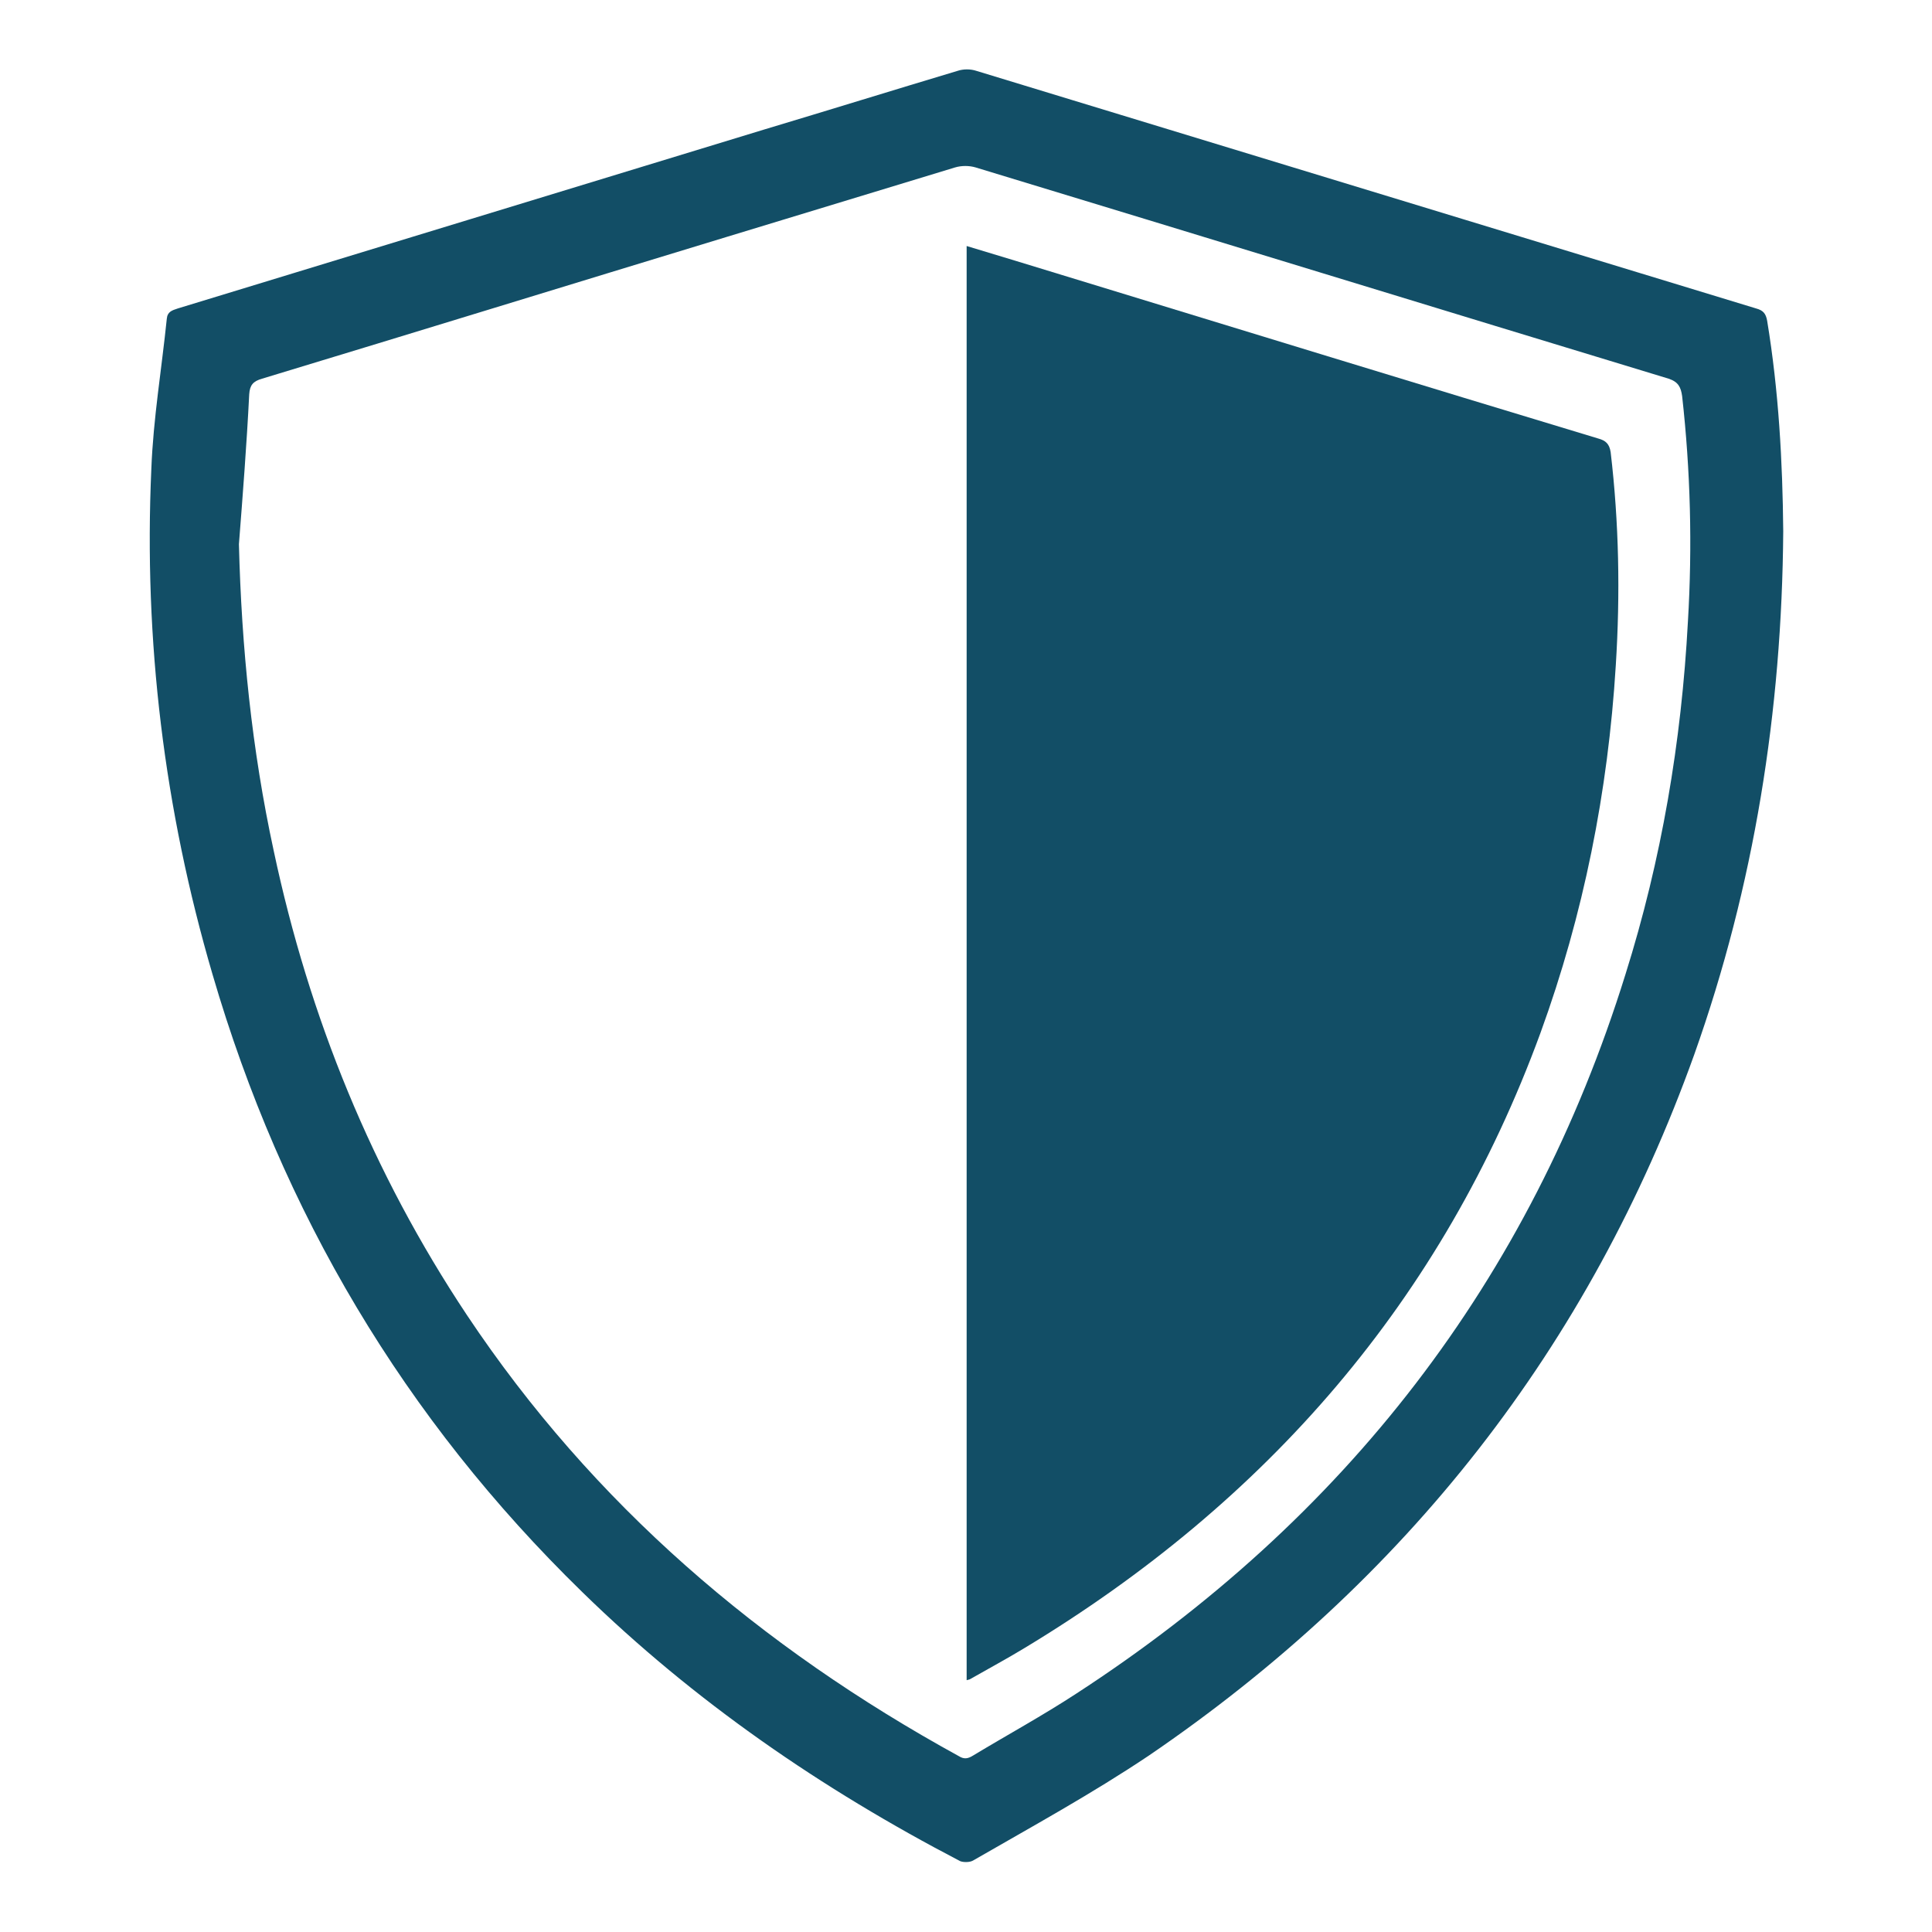
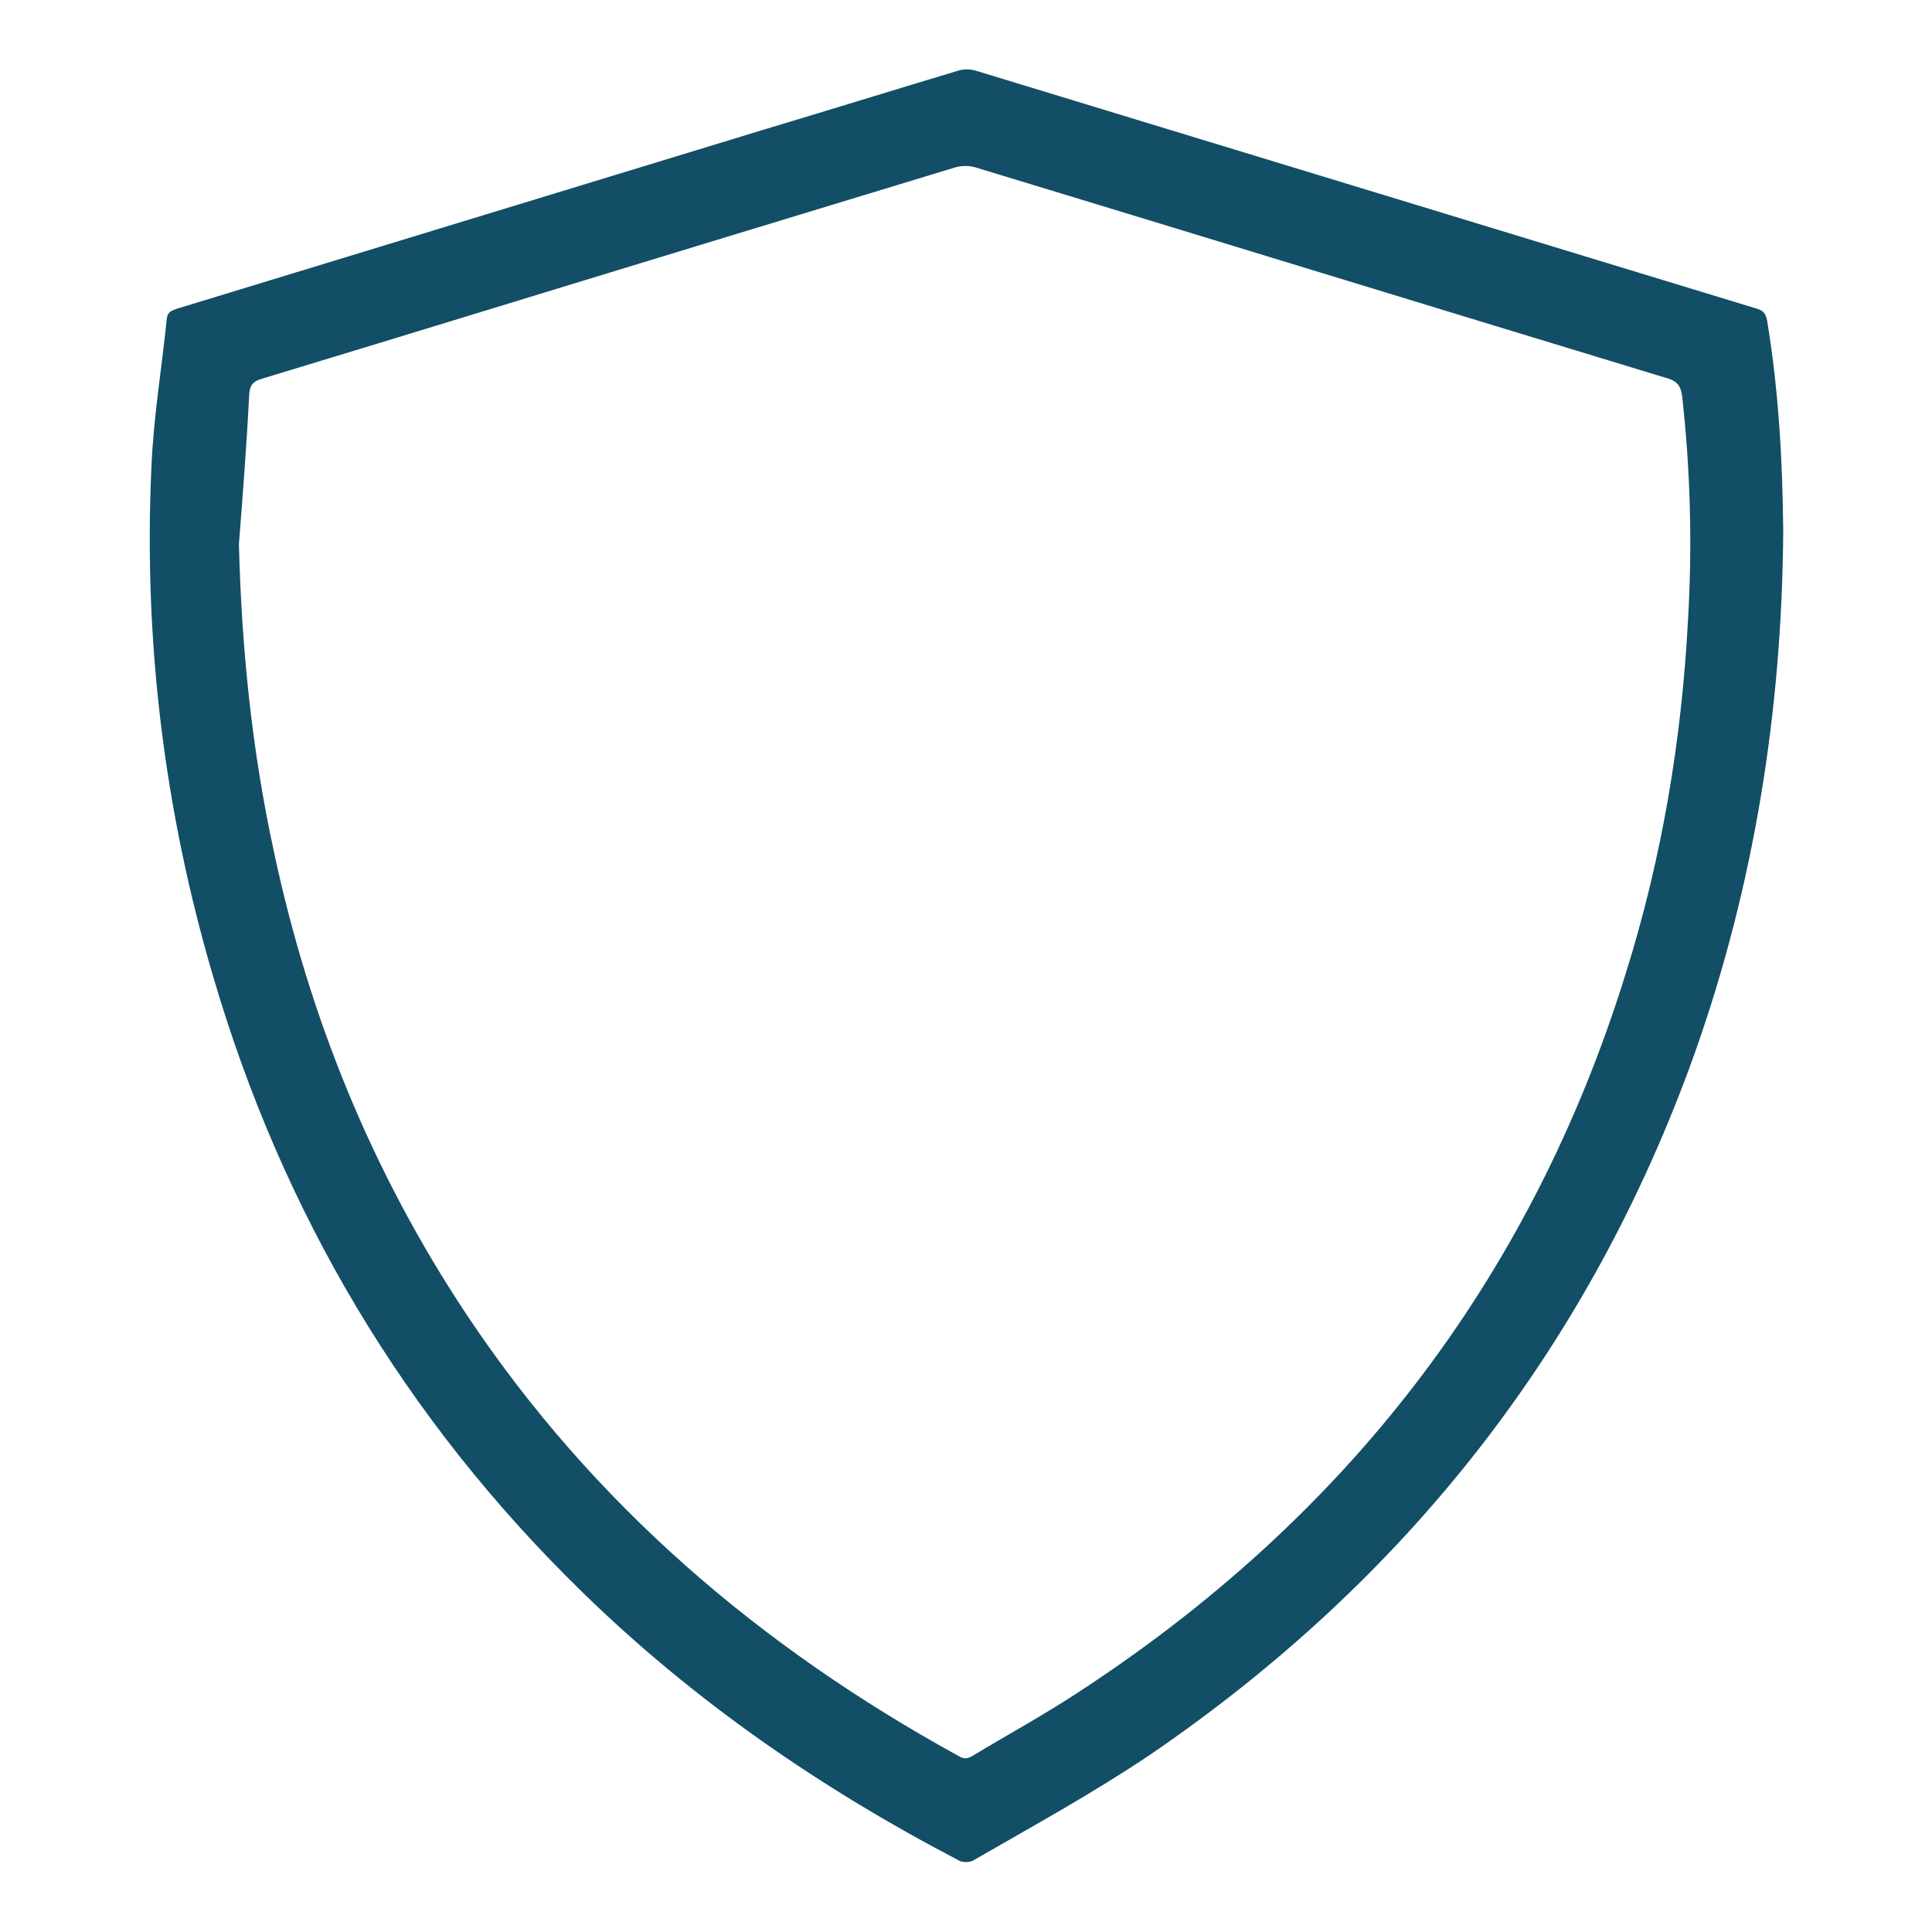
<svg xmlns="http://www.w3.org/2000/svg" id="Layer_1" x="0px" y="0px" viewBox="0 0 300 300" style="enable-background:new 0 0 300 300;" xml:space="preserve">
  <style type="text/css">	.st0{fill:#FFFFFF;}	.st1{fill:none;stroke:#000000;stroke-width:7;stroke-miterlimit:10;}	.st2{fill:none;stroke:#000000;stroke-width:6.781;stroke-miterlimit:10;}	.st3{fill:none;stroke:#000000;stroke-width:14;stroke-miterlimit:10;}	.st4{fill:#124E66;}</style>
  <g id="Jfs2me.tif">
    <image style="overflow:visible;" width="448" height="480" id="Layer_0" transform="matrix(0.598 0 0 0.598 -407.291 6.532)">	</image>
  </g>
  <path d="M1477.6,149.8c0-77.4,63.1-140.3,140-140.7c78.2-0.4,142.4,63.6,141.7,142.3c-0.7,76.4-63.5,139.9-141.8,139.4 C1540.5,290.4,1477.3,227.4,1477.6,149.8z M1556,214.6c-4.8-19.6-7-39.2-7.6-58.9c-20.1,0-39.9,0-60,0c0.4,4.2,0.6,8.3,1.1,12.3 c2.3,15.8,7.2,30.7,14.9,44.7c0.8,1.4,1.6,1.9,3.2,1.9c13.1,0,26.2,0,39.3,0C1549.9,214.6,1552.8,214.6,1556,214.6z M1688.6,155.6 c-0.9,10.1-1.4,19.9-2.6,29.7c-1.2,9.7-3.2,19.4-4.8,29.2c0.3,0,0.7,0.1,1,0.1c15.8,0,31.5,0,47.3,0c1.4,0,2.1-0.6,2.6-1.7 c2.1-4.3,4.4-8.6,6.3-13c5.6-13.3,8.8-27.2,9.7-41.6c0.1-0.9,0-1.7,0-2.7C1728,155.6,1708.3,155.6,1688.6,155.6z M1554.6,91.4 c-0.9-0.1-1.4-0.2-1.9-0.2c-16.2,0-32.4,0-48.6,0c-1.2,0-2,0.4-2.4,1.5c-2,4.9-4.3,9.7-6,14.6c-4,11-6.2,22.5-7,34.2 c-0.1,0.9,0,1.9,0,2.9c20.1,0,39.9,0,59.8,0C1549,126.5,1550.8,109,1554.6,91.4z M1682.1,91.4c3.8,17.5,5.6,35.1,6.1,52.9 c20,0,39.9,0,59.8,0c0-0.9,0.1-1.5,0-2.2c-0.5-4.6-0.8-9.1-1.6-13.7c-2-12.4-5.9-24.2-11.4-35.6c-0.6-1.2-1.2-1.7-2.5-1.7 c-16.2,0-32.4,0-48.6,0C1683.5,91.2,1683,91.3,1682.1,91.4z M1559.6,155.6c0,1.1,0,1.9,0,2.7c0.2,9,1,18,2.2,27 c1.2,9.1,3,18.1,5.1,27c0.5,2.2,0.6,2.2,2.9,2.2c13.6,0,27.1,0,40.7,0c0.7,0,1.4-0.1,2.2-0.1c0-19.7,0-39.2,0-58.8 C1595,155.6,1577.5,155.6,1559.6,155.6z M1624,214.4c0.6,0.1,1,0.1,1.4,0.1c14,0,28,0,42,0c1.6,0,2.1-0.8,2.4-2.1 c2.8-11.1,4.8-22.4,6-33.7c0.5-5,0.9-10,1.2-15.1c0.2-2.7,0.2-5.4,0.1-8c-17.9,0-35.4,0-53.1,0C1624,175.3,1624,194.7,1624,214.4z  M1612.4,144.4c0.6-1.7,0.7-50.6,0.1-53.1c-15.4,0-30.9,0-46.3,0c-3.4,9.6-7.9,48-6.1,53.1C1577.5,144.4,1595,144.4,1612.4,144.4z  M1624,144.3c17.8,0,35.3,0,53.2,0c-0.2-18-2.4-35.6-6.4-52.9c-3.3-0.6-45.1-0.4-46.7,0.2C1624,109.1,1624,126.7,1624,144.3z  M1557.4,80.2c6-20.4,13.9-39.7,28.7-55.8c-10.4,0.7-35.5,13.3-49.7,24.9c-10.7,8.8-19.9,18.8-27.4,30.9 C1525.2,80.2,1541.1,80.2,1557.4,80.2z M1727.9,80.2c-9.1-14.2-20.2-25.8-33.4-35.4c-13.2-9.6-27.6-16.5-43.5-20.3 c0.2,0.5,0.4,0.9,0.7,1.2c5.6,6,10.1,12.7,14,19.9c5.5,10.2,9.7,20.9,12.8,32c0.7,2.6,0.8,2.6,3.5,2.6c6.8,0,13.6,0,20.4,0 C1710.7,80.2,1719,80.2,1727.9,80.2z M1612.8,20.8c-5.7,1.1-10.1,3.9-14.2,7.2c-7.8,6.4-13.3,14.7-18.1,23.5 c-4.5,8.4-7.9,17.2-10.7,26.3c-0.2,0.7-0.4,1.4-0.6,2.3c14.7,0,29.1,0,43.7,0C1612.8,60.3,1612.8,40.6,1612.8,20.8z M1624.1,20.8 c0,19.8,0,39.5,0,59.3c14.6,0,29,0,43.6,0c-0.1-0.6-0.2-0.9-0.3-1.3c-4-13-9.1-25.5-16.8-36.9c-4.4-6.5-9.6-12.4-16.3-16.7 C1631.2,23.1,1627.9,21.5,1624.1,20.8z M1585.9,275.5c-0.3-0.4-0.6-0.8-0.9-1.2c-4-4.1-7.3-8.8-10.4-13.6 c-6.1-9.8-10.6-20.2-14.2-31.1c-1.3-3.9-1.3-3.9-5.3-3.9c-13.2,0-26.4,0-39.5,0c-0.8,0-1.6,0.1-2.8,0.2 C1531.6,251.1,1555.7,267.7,1585.9,275.5z M1650.9,275.4c0.1,0.1,0.2,0.3,0.3,0.4c29.9-8.2,54-24.8,72.8-50c-1-0.1-1.5-0.2-2-0.2 c-4.8,0-9.6,0-14.5,0c-9.3,0-18.7,0-28,0c-1.3,0-2,0.4-2.4,1.7c-2.2,7.2-5,14.2-8.2,21c-3.9,8.2-8.5,16.1-14.5,23.1 C1653.2,272.7,1652,274.1,1650.9,275.4z M1612.7,279.3c0-18,0-35.8,0-53.6c-14,0-27.7,0-41.5,0c0,0.3-0.1,0.5-0.1,0.6 c0.1,0.5,0.3,1,0.4,1.5c3.6,10.2,7.9,20,13.9,29.1c3.7,5.6,7.8,10.7,12.9,15C1602.5,275.4,1607.1,278,1612.7,279.3z M1665.8,225.8 c-14.1,0-27.9,0-41.8,0c0,17.9,0,35.6,0,53.5c3.5-0.6,6.5-2.1,9.3-3.8c8.5-5.2,14.5-12.8,19.7-21.1c4.4-7.2,7.9-14.9,10.9-22.8 C1664.6,229.7,1665.1,227.8,1665.8,225.8z" />
  <g id="_x38_sCgYa.tif">
    <image style="overflow:visible;" width="512" height="384" id="Layer_0_00000175320830873092672050000016528069653730729094_" transform="matrix(0.567 0 0 0.567 4.972 -240.509)">	</image>
  </g>
  <g>
    <path d="M1420.8,150.3c-0.2,79.6-64.6,143.5-144.7,143.2c-78.6-0.3-142.5-65.1-142.2-144.4c0.3-78.6,64.9-142.8,143.4-142.5  C1357,6.8,1421,70.9,1420.8,150.3z M1142.6,149.8c-0.1,74.7,60.1,135,134.9,135c74.2,0.1,134.8-60.4,134.8-134.7  c0-74.4-60.2-134.9-134.4-135C1203.1,15,1142.7,75.1,1142.6,149.8z" />
    <path d="M1251.9,176.5c6.4-8.3,13.1-17.3,20.1-25.9c21.5-26.6,44.5-51.8,72.3-72c6.8-5,14.2-9.2,21.4-13.6c3.4-2.1,7.1-3.8,9.8,0.8  c2.6,4.4,3,8.9-1.4,12.5c-24.7,20.4-45,45-62.9,71.2c-17.8,26-33.9,53.2-50.6,79.9c-2.1,3.4-3.2,7.4-5.1,10.9  c-1,1.9-2.7,4.4-4.4,4.6c-1.7,0.2-4.1-1.7-5.5-3.3c-1.9-2.2-3.2-5-4.5-7.6c-14.5-27.7-33.3-52-57.4-72.1c-4.1-3.5-5.7-7.2-2.9-11.5  c3.9-6.1,8.2-12.1,13.3-17.3c3.5-3.5,8-3.4,12.3,0.8C1221.2,148.1,1236.4,162,1251.9,176.5z" />
  </g>
  <path class="st0" d="M-338.9,391.9c0,13.6,0.1,27.1,0,40.7c-0.4,36.3-13.3,67.8-36.8,95.1c-19.8,23-44.7,39-72.2,51.3 c-2.4,1.1-5,2-7.3,3.2c-5.3,2.8-10.4,2.6-15.9,0.3c-27.5-11.6-52.9-26.5-73.8-48.1c-21.5-22.2-35.8-48.3-40.8-79 c-1.4-8.6-2.4-17.3-2.5-26c-0.3-28-0.1-56-0.1-84c0-1.2-0.1-2.5,0.1-3.7c0.5-4.4,2.4-6.2,7-6.5c6.2-0.3,12.5-0.5,18.7-0.9 c18.4-1.2,35.7-6.6,52.7-13.2c13.5-5.2,26.5-11.4,38.9-18.9c5.2-3.1,10.3-2.9,15.6,0.2c21,12.3,43.2,21.8,66.9,27.8 c13,3.3,26.2,5,39.7,4.9c1.1,0,2.1,0,3.2,0c5.1,0.3,6.7,1.8,6.7,6.9c0.1,10.7,0,21.4,0,32.1C-338.9,380.1-338.9,386-338.9,391.9z  M-397.7,407.9c-0.8-1.4-1.2-2.6-2.1-3.4c-5-4.6-9.9-9.2-15.1-13.6c-2.4-2.1-4.8-1.7-7.2,0.5c-0.8,0.7-1.5,1.6-2.2,2.4 c-16,18.2-32,36.4-48,54.6c-2.8,3.2-3.7,3.3-7.1,0.6c-1-0.8-1.8-1.7-2.8-2.5c-7.1-6.2-14.2-12.4-21.4-18.5c-3.8-3.2-5.1-3-8.5,0.7 c-3.1,3.2-5.9,6.7-8.9,10c-6.5,7.2-6.5,8,0.7,14.5c13.8,12.1,27.6,24.2,41.4,36.3c5,4.3,7.1,4.1,11.5-1c12.2-14,24.4-27.8,36.6-41.8 c10.1-11.5,20.2-23,30.3-34.6C-399.3,410.7-398.6,409.3-397.7,407.9z" />
  <path d="M533.6,606.9c0,3,0,6,0,9c-0.1,8.5-3.1,15.9-8.8,22.2c-4.4,4.8-9.7,8.3-15.6,10.9c-0.8,0.4-1.7,0.7-2.5,1.1 c-0.7,0.3-1.4,0.3-2.1,0c-6.7-2.7-12.8-6.2-17.7-11.6c-5.2-5.6-8.4-12.2-9-19.9c-0.2-2.8-0.2-5.6-0.2-8.4c0-4.4,0-8.9,0-13.3 c0-0.3,0-0.6,0-0.8c0.1-1.2,0.5-1.6,1.7-1.7c1.4-0.1,2.8-0.1,4.2-0.2c3.4-0.2,6.6-1.1,9.8-2.2c3.7-1.3,7.3-2.9,10.6-4.9 c1.2-0.7,2.3-0.7,3.5,0c4.4,2.6,9,4.6,13.9,6c3.2,0.9,6.5,1.4,9.8,1.4c2.2,0,2.4,0.2,2.4,2.4C533.6,600.2,533.6,603.6,533.6,606.9z  M483.7,600.3c0,0.4-0.1,0.8-0.1,1.1c0,5.2,0,10.3,0,15.5c0,3.6,0.9,7,2.5,10.3c1.9,4,4.6,7.4,8,10.2c3.2,2.7,6.9,4.8,10.7,6.5 c0.6,0.3,1.1,0.3,1.7,0c5.8-2.6,11-5.9,15.1-11c4-5,6.1-10.7,6.1-17c0.1-4.8,0-9.5,0-14.3c0-0.4,0-0.9-0.1-1.3 c-0.6-0.1-1.1-0.2-1.6-0.3c-1.7-0.3-3.4-0.6-5.1-1c-5.1-1.2-9.8-3.2-14.3-5.6c-0.7-0.4-1.3-0.4-2,0c-2.5,1.2-5,2.4-7.5,3.4 c-3,1.2-6.1,2.2-9.3,2.8C486.5,599.8,485.1,600,483.7,600.3z" />
  <path d="M774.8,593.7c-0.2,0.3-0.3,0.5-0.4,0.7c-0.9,1.1-1.8,2.1-2.7,3.2c-0.6,0.7-1.1,0.9-2.1,0.6c-3.9-1.2-7.7-2.7-11.3-4.7 c-1-0.6-1.8-0.5-2.8,0c-3.5,1.9-7.2,3.5-11,4.6c-2.6,0.7-5.4,1.2-8.1,1.8c-0.5,0.1-0.9,0.2-1.5,0.3c0,0.5-0.1,1-0.1,1.5 c0,4.6,0,9.2,0,13.8c0,7.7,2.8,14.2,8.1,19.6c3.7,3.8,8.2,6.6,13.1,8.7c0.5,0.2,1,0.3,1.5,0.1c7-3,13-7.2,17.2-13.7 c2.3-3.5,3.7-7.4,4-11.7c0.1-2,0.2-3.9,0.2-5.9c0-0.8,0.2-1.5,0.8-2.2c1.4-1.5,2.7-3.1,4.1-4.7c0.2-0.2,0.3-0.5,0.5-0.8 c0.1,0.1,0.2,0.1,0.3,0.2c0.1,0.2,0.2,0.5,0.2,0.7c0,4.3,0.1,8.6-0.1,12.8c-0.1,2.8-0.8,5.4-1.8,8.1c-1.8,5-4.7,9.3-8.4,13 c-3.5,3.5-7.6,6.2-12.1,8.4c-1.4,0.7-2.9,1.3-4.4,1.9c-0.7,0.3-1.4,0.4-2.2,0.1c-6.4-2.6-12.3-6-17.2-10.9c-4-4.1-7-9-8.5-14.5 c-0.7-2.5-1.2-5-1.2-7.6c0-7,0-14,0-21c0-1.4,0.3-1.7,1.7-1.7c7,0.1,13.4-1.9,19.6-4.8c1.6-0.8,3.2-1.6,4.8-2.5 c1.2-0.7,2.3-0.8,3.5-0.1c4.8,2.9,9.9,5,15.3,6.4C774.2,593.5,774.4,593.6,774.8,593.7z" />
  <path d="M691.1,593.8c-0.7,0.8-1.2,1.5-1.8,2.2c-0.5,0.6-1.1,1.2-1.6,1.8c-0.5,0.7-1,0.8-1.9,0.5c-4-1.2-7.8-2.8-11.5-4.8 c-0.9-0.5-1.6-0.5-2.4,0c-4,2.2-8.2,3.9-12.5,5.1c-2.2,0.6-4.5,1-6.8,1.4c-1.5,0.3-1.5,0.2-1.5,1.8c0,4.7,0,9.4,0,14 c0.1,7.9,3.1,14.6,8.8,20.1c3.5,3.3,7.5,5.8,11.9,7.8c0.9,0.4,1.7,0.4,2.6,0c6.6-3,12.3-7,16.4-13.1c2.9-4.4,4.4-9.2,4.4-14.5 c0-1.3,0-2.6,0-3.8c0-0.4,0.1-0.9,0.3-1.2c1.6-1.9,3.2-3.8,4.8-5.6c0.1-0.1,0.2-0.2,0.5-0.3c0.1,0.4,0.1,0.7,0.1,1 c0,4,0.1,7.9,0,11.9c-0.1,3.9-1.1,7.6-2.7,11.1c-1.8,4-4.3,7.6-7.4,10.7c-3.1,3.1-6.7,5.6-10.6,7.6c-2,1-4,1.8-6,2.8 c-0.8,0.4-1.5,0.3-2.3,0c-3.1-1.2-6.1-2.7-9-4.5c-3-1.9-5.9-4.1-8.3-6.7c-3.7-3.9-6.4-8.3-8-13.5c-1-3.1-1.4-6.3-1.4-9.6 c0-6.4,0-12.8,0-19.2c0-0.3,0-0.6,0-0.8c0.1-1,0.4-1.4,1.4-1.4c0.2,0,0.3,0,0.5,0c5.4,0.1,10.5-1.2,15.4-3.1c3.1-1.2,6-2.6,8.8-4.3 c1.2-0.7,2.3-0.7,3.5,0c4.8,2.9,9.9,5,15.3,6.4C690.5,593.5,690.7,593.6,691.1,593.8z" />
  <path d="M672.2,619.7c0.6-0.7,1.2-1.4,1.8-2c4.2-4.9,8.4-9.8,12.6-14.7c2.9-3.4,5.8-6.7,8.7-10.1c0.2-0.2,0.4-0.5,0.7-0.7 c0.7-0.6,1.3-0.7,2.1-0.1c1.7,1.4,3.3,2.8,4.9,4.2c0.8,0.7,0.7,1.6,0,2.5c-1.4,1.7-2.9,3.4-4.4,5.1c-3.2,3.7-6.4,7.5-9.6,11.2 c-3,3.5-6,7-9.1,10.6c-1.8,2.1-3.6,4.2-5.4,6.3c-0.9,1.1-1.6,1.1-2.7,0.2c-4.7-4-9.4-8-14.1-12c-1.1-0.9-1.2-1.9-0.3-2.9 c1.2-1.4,2.3-2.7,3.5-4.1c1.1-1.2,1.9-1.3,3.2-0.2c2.4,2.1,4.8,4.1,7.2,6.2C671.6,619.3,671.8,619.5,672.2,619.7z" />
  <path d="M755.9,619.7c0.4-0.4,0.8-0.8,1.2-1.2c4.7-5.5,9.4-11,14.1-16.5c2.5-2.9,5-5.9,7.5-8.9c0.1-0.2,0.3-0.3,0.4-0.4 c1.2-1.3,1.8-1.4,3.1-0.3c1.4,1.1,2.7,2.2,4,3.4c1.1,0.9,1.1,1.7,0.2,2.9c-1.5,1.8-3.1,3.6-4.7,5.5c-2.7,3.2-5.4,6.3-8.1,9.5 c-2.5,3-5.1,6-7.6,8.9c-2.6,3-5.2,6.1-7.8,9.1c-1,1.2-1.6,1.2-2.8,0.2c-3.1-2.6-6.2-5.2-9.2-7.8c-1.6-1.4-3.2-2.8-4.8-4.2 c-1.1-1-1.1-1.6-0.2-2.7c1.1-1.4,2.2-2.7,3.4-4c1.1-1.3,1.8-1.4,3.1-0.3c2.5,2.1,4.9,4.1,7.3,6.2 C755.3,619.3,755.6,619.5,755.9,619.7z" />
  <path d="M503.2,621c0.2-0.3,0.4-0.7,0.7-0.9c2.8-3.2,5.5-6.3,8.3-9.4c0.9-1,1.7-2,2.6-3c0.7-0.8,1.3-0.9,2.1-0.2 c1.1,0.9,2.2,1.8,3.3,2.8c0.8,0.8,0.8,1.3,0.1,2.2c-1.6,1.8-3.2,3.7-4.8,5.5c-3.5,3.9-6.9,7.9-10.4,11.8c-1,1.2-1.6,1.2-2.7,0.2 c-3.2-2.8-6.4-5.6-9.6-8.4c-0.3-0.2-0.5-0.5-0.8-0.7c-0.5-0.6-0.6-1-0.1-1.6c0.9-1.1,1.9-2.3,2.9-3.3c0.8-0.9,1.4-0.9,2.3-0.1 c1.8,1.6,3.6,3.1,5.4,4.7C502.6,620.5,502.8,620.6,503.2,621z" />
  <g>
    <path d="M957.1,86.4c28.3,0,56.6,0.1,84.9-0.1c4,0,6.5,1.3,8.8,4.7c13.5,20.6,27.3,41.2,41.1,61.7c2.2,3.3,2.1,5.7-0.8,8.6  c-43.3,43.2-86.5,86.4-129.7,129.6c-3.7,3.7-4.9,3.5-9.1-0.7c-39.5-39.5-79-79-118.5-118.5c-3.7-3.7-7.4-7.5-11.2-11.2  c-2.2-2.1-2.5-4.4-0.8-6.9c14.3-21.5,28.6-43,43.2-64.4c1.1-1.7,4.3-2.7,6.5-2.8C900,86.3,928.6,86.4,957.1,86.4z M995.6,161  c-26,0-51.2,0-77.1,0c12.8,38.3,25.4,76.1,38,113.9c0.4,0,0.8-0.1,1.2-0.1C970.3,237,982.9,199.2,995.6,161z M835.6,160.7  c37.4,37.4,74.3,74.3,111.2,111.2c-0.2-0.6-0.3-1.5-0.6-2.4c-11.7-35.2-23.5-70.4-35.1-105.6c-1-2.9-2.5-3.2-5-3.2  c-19.6,0.1-39.2,0-58.7,0C843.5,160.7,839.7,160.7,835.6,160.7z M967.7,270.3c36-35.9,73.1-72.9,109.9-109.6  c-23.2,0-47.2,0-71.1,0.2c-1.1,0-2.8,2-3.3,3.4c-8.2,24.3-16.3,48.6-24.5,73C974.8,248.9,971,260.5,967.7,270.3z M1045.5,97.8  c-12.4,18.6-24.3,36.5-36.4,54.7c24.7,0,48.4,0,73,0C1069.7,134.1,1057.8,116.3,1045.5,97.8z M832.2,152.5c24.8,0,48.5,0,73,0  c-12.3-18.4-24.2-36.2-36.5-54.7C856.3,116.3,844.5,134.1,832.2,152.5z M993.6,152.5c-12.3-18.5-24.2-36.3-36.5-54.7  c-12.3,18.5-24.2,36.3-36.5,54.7C945.2,152.5,968.9,152.5,993.6,152.5z M912.9,149.5c12.4-18.6,24.3-36.4,36.3-54.5  c-24.5,0-48.3,0-72.6,0C888.8,113.3,900.6,131,912.9,149.5z M964.8,94.8c12.3,18.5,24.2,36.3,36.5,54.7  c12.3-18.5,24.2-36.3,36.4-54.7C1013.2,94.8,989.4,94.8,964.8,94.8z" />
    <path d="M923.8,56.5c-0.1,4.2-3.4,6.3-6.5,4.3c-9.1-5.8-18.1-11.9-26.9-18.2c-1.1-0.8-1.5-3.9-0.9-5.4c1-2.4,3.4-2.9,5.8-1.4  c8.9,5.9,17.8,11.8,26.6,17.9C923,54.4,923.4,55.9,923.8,56.5z" />
    <path d="M1026.2,39.7c-1.2,1.4-2,2.8-3.2,3.6c-8.4,5.7-16.8,11.3-25.2,16.9c-2.4,1.6-4.9,2-6.7-0.8c-1.7-2.7-0.6-4.8,2-6.4  c8.3-5.5,16.5-11.2,25-16.5c1.4-0.9,3.8-1.1,5.4-0.6C1024.5,36.2,1025.2,38.2,1026.2,39.7z" />
    <path d="M961.4,27.4c0,4.6,0,9.1,0,13.7c0,2.9-1.1,4.8-4.1,4.8c-3.2,0.1-4.5-1.8-4.4-4.9c0.1-8.8,0.1-17.7,0-26.5  c0-3,1-5.2,4.1-5.3c3.5-0.1,4.5,2.3,4.4,5.4C961.3,18.8,961.4,23.1,961.4,27.4z" />
  </g>
  <g>
    <path class="st1" d="M711.5,95c0,5.2,0,9.8,0,14.4c-0.1,7.4-5.8,10.7-12.1,6.8c-17.7-11-35.5-22.1-53.1-33.2  c-5.7-3.6-5.7-9.5,0-13.1c17.8-11.2,35.6-22.3,53.4-33.4c5.9-3.7,11.7-0.4,11.7,6.6c0.1,8.1,0.1,16.2,0,24.3c0,2,0.6,2.9,2.5,3.6  c40,14.8,66.1,42.7,75.2,84.5c8.8,40-1.9,75.3-29.9,105.2c-5.3,5.6-12.2,5.9-17.3,1.1c-5-4.8-4.7-11.7,0.7-17.3  c44.3-45.7,30.3-121.2-27.4-147.9C714.3,96,713.2,95.6,711.5,95z" />
    <path class="st1" d="M602.1,250.1c0-4.9,0-9.5,0-14c0-3.2,0.8-6,3.8-7.7c3-1.7,5.8-0.9,8.5,0.8c17.6,11,35.2,22,52.8,33  c5.9,3.7,5.9,9.6,0,13.3c-17.7,11.1-35.4,22.2-53.2,33.2c-6.1,3.8-11.9,0.5-11.9-6.6c-0.1-8-0.1-16,0-23.9c0-2.1-0.6-3.1-2.7-3.9  c-40.1-14.8-65.9-42.9-75.1-84.6c-8.4-38.2,1.2-72.5,27.1-102c1-1.2,2.1-2.3,3.2-3.4c5.2-5.1,12.4-5.4,17.1-0.6  c4.7,4.7,4.5,11.7-0.4,16.8c-7.2,7.3-12.9,15.6-17.5,24.7c-22.6,45.9-1.6,103.4,45.2,123.9C599.9,249.5,600.8,249.7,602.1,250.1z" />
  </g>
  <path d="M1061,467.6c-5.6,15.9-16.5,25.1-33.5,24.4c-15.6-0.6-25.5-9.6-30.5-24.4c-0.7,0-1.4,0-2.2,0c-31.5,0-62.9,0-94.4,0 c-1.8,0-2.6,0.5-3.2,2.3c-4.4,13.4-17,22.4-31.1,22.4c-14.1,0-26.7-9.1-31-22.5c-0.6-1.8-1.4-2.2-3.1-2.1c-15.4,0.8-27.5-12-27-27 c0.2-5.1,0-10.1,0-15.2c0-12.5,7.5-22.4,19.5-25.7c13.6-3.7,27.2-7.5,40.8-11.1c1.9-0.5,3.2-1.4,4.4-3c7.9-10.5,16-20.9,23.9-31.4 c7-9.2,16.2-13.8,27.7-13.7c28.4,0,56.9,0,85.3,0c12.4,0,21.9,5.2,28.6,15.7c6.4,10.1,12.7,20.3,19.1,30.4c0.7,1,1.8,2,2.9,2.5 c6.9,3.3,13.9,6.3,20.8,9.6c10.1,4.8,15.4,12.9,15.5,24.1c0.1,6.3,0,12.6,0,19c0,14.5-11.4,25.8-25.9,25.9 C1065.4,467.7,1063.2,467.6,1061,467.6z M996.2,455.8c0.2-1.1,0.4-1.9,0.5-2.6c2.9-15,15.7-26,30.8-26.6c15.2-0.6,28.7,9.1,33,23.8 c0.5,1.8,0.5,4.4,1.7,5.2c1.4,0.9,3.8,0.3,5.8,0.3c7.7-0.2,13.5-6.2,13.6-13.9c0-6.2,0-12.5,0-18.7c0-6.5-2.9-11-8.8-13.7 c-7.6-3.5-15.3-6.9-22.8-10.5c-1.7-0.8-3.3-2.2-4.3-3.8c-6.9-10.8-13.7-21.6-20.4-32.5c-4.2-6.8-10.3-10.2-18.3-10.2 c-28.7,0-57.5,0-86.2,0c-7.3,0-13.1,2.9-17.5,8.7c-8.6,11.3-17.3,22.6-25.9,34c-1.6,2.2-3.6,3.4-6.2,4.1c-14.5,3.9-29,7.9-43.5,11.9 c-6.9,1.9-10.7,6.9-10.8,14c0,5.4,0,10.9,0,16.3c0.1,8.6,6.1,14.4,14.7,14.4c1.4,0,2-0.3,2.2-1.9c2.7-15.7,16-27.1,31.6-27.4 c16-0.3,29.7,10.6,32.9,26.4c0.5,2.3,1.2,2.9,3.5,2.9c30.3-0.1,60.6-0.1,90.9-0.1C993.7,455.8,994.9,455.8,996.2,455.8z  M1049.9,459.4c0-11.6-9.2-21-20.7-21c-11.8-0.1-21.3,9.3-21.3,20.9c0,11.4,9.4,20.9,20.8,21C1040.4,480.4,1049.9,471,1049.9,459.4z  M866,438.4c-11.5,0-20.9,9.4-20.9,20.9c0,11.6,9.5,21.1,21,21.1c11.6,0,21-9.4,21-21C887,447.7,877.7,438.4,866,438.4z" />
  <g>
-     <path class="st2" d="M584.7-164.4c3,1.2,5.9,2.4,8.9,3.6c3.7,1.5,7.5,3,11.2,4.6c0.9,0.4,1.6,0.3,2.4-0.3c2.9-2.1,5.7-4.1,8.6-6.2  c0.6-0.4,0.9-1,0.8-1.7c-0.2-4.3-0.5-8.5-0.6-12.8c-0.2-3.5-0.4-6.9-0.5-10.4c1.1-0.7,20.4-5.3,28.4-6.7c1.1,2,1.9,4.1,2.8,6.2  c2,4.7,4,9.4,6,14.2c0.3,0.7,0.7,1,1.5,1.2c3.7,0.6,7.4,1.3,11.1,1.9c0.7,0.1,1.1-0.3,1.4-0.7c1.7-1.9,3.5-3.8,5.2-5.7  c1.6-1.7,3.1-3.5,4.7-5.2c2-2.2,3.9-4.3,5.9-6.4c1.6,0.7,23.7,14.6,24.8,15.6c-2.8,6.8-5.5,13.6-8.3,20.5c2.7,3.8,5.4,7.6,8.1,11.4  c2,0.2,3.9-0.1,5.9-0.2c3.8-0.2,7.5-0.2,11.3-0.5c2.2-0.2,4.3-0.2,6.6-0.3c0.6,2.6,1.3,5.2,1.8,7.8c0.9,3.8,1.7,7.5,2.5,11.3  c0.6,2.7,1.3,5.3,1.9,8c0.3,1.2,0.2,1.4-1.1,1.9c-6,2.5-11.9,5.1-18,7.7c-0.5,2.5-0.9,5.2-1.4,7.8c-0.3,1.9-0.7,3.8-1,5.7  c-0.2,1.2,0,2.1,1,3c4.2,3.7,8.4,7.4,12.5,11.2c0.9,0.8,1.9,1.6,2.6,2.6c-0.5,1.3-13.9,22.8-15.5,24.7c-6.1-2.5-12.3-5-18.5-7.5  c-3,2.1-6,4.2-8.9,6.3c-1.2,0.9-2.4,1.7-3.6,2.6c-0.6,0.4-1,0.8-0.9,1.7c0.3,3.6,0.3,7.3,0.6,10.9c0.1,0.9,0.1,1.7,0.1,2.6  c-0.1,2.2,0.5,4.4,0.3,6.6c-1.2,0.7-24.3,6.2-28.4,6.7c-0.9-1.2-1.3-2.7-1.9-4.1c-1.9-4.4-3.8-8.8-5.6-13.2  c-0.3-0.7-0.6-1.1-1.4-1.2c-3.1-0.5-6.2-1.1-9.2-1.6c-2-0.3-4-0.7-6.1-1c-4.8,5.3-9.5,10.5-14.4,15.9c-8.3-5.2-16.5-10.3-24.8-15.5  c1.1-2.7,2.1-5.2,3.2-7.8c1.4-3.3,2.7-6.7,4.1-10c0.6-1.3,0.3-2.3-0.5-3.4c-2.4-3.1-4.6-6.4-6.8-9.6c-0.6-0.9-1.2-1.3-2.4-1.3  c-3.7,0.2-7.4,0.1-11.1,0.5c-3.2,0.3-6.5,0-9.8,0.7c-2.2-9.7-4.5-19.1-6.5-28.7c2.7-1.2,5.2-2.2,7.7-3.3c4-1.7,8-3.3,12-5  c0.7-0.3,1-0.7,1.1-1.5c0.6-3.8,1.3-7.5,1.9-11.2c0.2-1,0-1.8-0.8-2.6c-5.1-4.5-10.2-9.1-15.3-13.7c-1.2-1.1-1.3-1.2-0.4-2.5  c4.4-7,8.8-14,13.2-21C583.4-162.8,583.7-163.8,584.7-164.4z M650.4-71.2c9.9-0.1,18.5-3.5,25.6-10.5c7.2-7.1,10.8-15.8,10.9-25.8  c0.1-10-3.6-18.9-10.8-26c-7-6.9-15.5-10.6-25.4-10.6c-20.4,0-36.6,15.8-36.7,36.2C613.8-87.1,630.6-71.1,650.4-71.2z" />
    <path class="st2" d="M795.4-172c-1.1-0.5-2.2-1.1-3.3-1.7c-2.2-1.2-4.4-2.4-6.6-3.6c-0.7-0.4-1.2-0.3-1.7,0.1  c-2.4,1.4-4.7,2.7-7.1,4.1c-0.4,0.2-0.7,0.5-0.7,1.1c0,1-0.3,1.9-0.2,2.9c0.1,2.8-0.4,5.6-0.4,8.4c0,1.2-0.1,1.2-1.3,1.4  c-4.5,0.6-8.9,1.1-13.4,1.7c-1,0.1-2,0.1-3,0.4c-0.7-0.4-0.7-1.1-0.9-1.7c-1-3.1-1.9-6.2-2.8-9.3c-0.2-0.6-0.4-0.8-1-1  c-2.6-0.7-5.3-1.3-7.9-2.1c-0.9-0.3-1.3-0.1-2,0.5c-2.7,2.5-5.4,4.9-8.1,7.4c-0.2,0.2-0.4,0.3-0.8,0.6c-4.7-3.6-9.3-7.3-14-10.9  c0.1-1.2,0.8-2,1.2-2.8c1.3-2.4,2.6-4.8,3.9-7.2c0.6-1,0.6-1.9,0-2.9c-1.2-1.9-2.3-3.9-3.4-5.9c-0.4-0.7-0.8-1-1.6-1  c-2.8,0.1-5.6-0.4-8.4-0.4c-1.4,0-2.7-0.2-4.2-0.3c-0.7-5.9-1.5-11.7-2.2-17.7c4.4-1.4,8.6-2.7,13-4c0.9-2.4,1.4-5,2.2-7.5  c0.2-0.7-0.1-1.2-0.5-1.7c-2.7-2.9-5.3-5.8-8-8.7c-1-1.1-1-1.2,0-2.4c3-3.8,6-7.7,8.9-11.5c0.4-0.5,0.7-1,1.3-1.4  c4.1,2.2,8.3,4.4,12.5,6.6c2.1-1.2,4.2-2.4,6.3-3.5c0.6-0.3,0.8-0.8,0.9-1.5c0.1-3.6,0.3-7.2,0.4-10.8c0-1,0-1.9,0.5-3.1  c5.7-0.8,11.5-1.5,17.3-2.1c0.5,0.5,0.6,0.9,0.8,1.4c1.1,3.6,2.3,7.3,3.4,10.9c0.3,0.9,0.6,1.3,1.6,1.5c1.8,0.4,3.5,0.9,5.3,1.5  c0.9,0.3,1.5,0.1,2.1-0.5c3.4-3.1,6.8-6.1,10.3-9.3c1.8,1.3,3.5,2.6,5.2,4c2.5,1.9,5,3.9,7.4,5.8c0.3,0.2,0.5,0.5,0.8,0.7  c0.6,0.5,0.7,1,0.3,1.6c-0.4,0.6-0.7,1.3-1.1,1.9c-1.4,2.7-2.8,5.4-4.2,8c-0.4,0.8-0.4,1.5,0,2.2c1.1,1.8,2.1,3.7,3.1,5.5  c0.4,0.7,0.9,0.9,1.7,0.9c2.8,0.1,5.6,0.3,8.4,0.4c1.6,0,3.2,0.2,4.9,0.4c0.9,5.9,1.6,11.8,2.2,17.8c-2.7,0.8-5.2,1.6-7.7,2.4  c-1.2,0.4-2.4,0.7-3.6,1.1c-0.7,0.2-1.1,0.6-1.3,1.4c-0.6,2.3-1.3,4.5-1.9,6.7c-0.2,0.9-0.1,1.6,0.6,2.3c2.5,2.6,4.9,5.3,7.3,8  c0.9,1,1,1.3,0.1,2.4c-3.2,4.2-6.5,8.4-9.8,12.6C795.8-172.2,795.6-172.1,795.4-172z M758.8-232.9c-11.8,0-22.3,9.3-22.2,22.2  c0,12.8,9.7,22.3,22.2,22.3c13.2,0,22.2-10.4,22.2-22.1C781.1-223,771.1-232.9,758.8-232.9z" />
    <path class="st2" d="M740.4-34.7c-0.9-5.6-1.8-11.4-2.8-17.3c1.3-0.5,2.4-0.9,3.5-1.3c2.7-0.9,5.4-1.9,8.1-2.8  c0.9-0.3,1.3-0.7,1.5-1.6c0.4-2,0.9-3.9,1.4-5.8c0.2-0.9,0-1.5-0.6-2.1c-2.6-2.6-5.2-5.3-7.8-8c-0.4-0.4-1-0.8-1.3-1.6  c3.4-4.7,6.8-9.5,10.2-14.2c1,0.2,1.7,0.6,2.4,1c3,1.5,6.1,2.9,9.1,4.4c1.1,0.6,1.9,0.4,2.8-0.2c1.5-1,3-1.9,4.5-2.8  c0.6-0.3,0.8-0.7,0.8-1.4c0-0.7,0-1.5,0-2.2c0.1-3.4,0.1-6.9,0.2-10.3c0-0.5,0.1-0.9,0.1-1.6c5.8-0.9,11.5-1.9,17.2-2.8  c0.7,0.5,0.7,1.1,0.9,1.6c1.2,3.3,2.4,6.7,3.5,10c0.4,1.1,0.9,1.9,2.2,2c1.6,0.2,3.2,0.7,4.8,1.1c0.9,0.2,1.6,0.1,2.3-0.6  c3-2.9,6-5.8,9-8.7c0.2-0.2,0.4-0.4,0.8-0.7c4.8,3.3,9.5,6.8,14.3,10.2c-0.1,1-0.7,1.8-1.1,2.6c-1.3,2.8-2.7,5.7-4.1,8.5  c-0.5,0.9-0.4,1.7,0.1,2.5c1,1.5,2,3.1,2.9,4.7c0.5,0.9,1.1,1.4,2.3,1.4c3.7,0,7.3,0.1,11,0.2c0.6,0,1.3-0.1,2.1,0.3  c0.9,5.6,1.8,11.4,2.8,17.3c-2,0.7-3.9,1.4-5.8,2.1c-1.8,0.6-3.6,1.2-5.4,1.8c-0.6,0.2-1,0.5-1.2,1.3c-0.5,2.3-1.1,4.6-1.6,6.8  c-0.2,0.9-0.1,1.6,0.6,2.3c2.5,2.5,4.9,5,7.3,7.5c0.4,0.4,0.9,0.7,1.2,1.5c-3.4,4.7-6.8,9.4-10.3,14.3c-2.5-1.2-4.9-2.4-7.4-3.6  c-0.9-0.4-1.9-0.9-2.8-1.3c-0.7-0.4-1.3-0.2-1.9,0.2c-2.1,1.3-4.2,2.6-6.3,3.9c-0.9,0.5-1.2,1.1-1.2,2.2c-0.1,3.6-0.1,7.2-0.2,10.8  c0,0.2-0.1,0.4-0.1,0.8c-5.8,0.9-11.6,1.9-17.2,2.8c-0.6-0.5-0.7-1-0.8-1.5c-1-2.9-2-5.7-3-8.6c-0.3-1-0.8-1.6-1.9-1.8  c-2.2-0.4-4.4-1-6.7-1.6c-1.1-0.3-1.9-0.1-2.7,0.8c-2.2,2.3-4.6,4.5-6.9,6.7c-0.4,0.4-0.8,0.9-1.5,1.1c-4.7-3.4-9.4-6.8-14.2-10.3  c1.2-2.6,2.4-5,3.5-7.4c0.5-1.1,1-2.2,1.6-3.2c0.3-0.6,0.3-1.1-0.1-1.8c-1.3-2-2.6-4.1-3.8-6.1c-0.5-0.8-1.1-1-2-1  c-3.8-0.2-7.5-0.2-11.3-0.2C741.1-34.4,740.8-34.4,740.4-34.7z M790.6-74.6c-12.6,0.1-22.1,10-22.2,22c-0.1,12.5,10,22.1,21.9,22.2  c12.2,0.1,22.3-9.5,22.3-22C812.7-65.1,802.6-74.4,790.6-74.6z" />
  </g>
  <g>
    <path d="M1448.9,416.5c10.6-0.3,20.9,7.8,22.4,19.5c1.2,9.3-3.7,18.1-11.6,22.3c-1.3,0.7-2.8,1.3-4.2,1.8c-1.8,0.6-1.9,0.6-1.9,2.5  c0,4.9,0,9.7,0,14.6c0,5.7,0,11.4,0,17.1c-0.1,6.6-1.7,12.8-5.7,18.2c-1.4,1.8-3.2,3.4-5,4.9c-2.9,2.4-6,4.6-9,6.9  c-6.9,5.3-13.7,10.6-20.6,15.8c-4.2,3.2-8.5,6.4-12.7,9.7c-2.3,1.8-3.9,4.2-5,6.9c-1.3,3.1-1.8,6.4-1.8,9.8c0.1,10.7,0,21.5,0,32.2  c0,2.6,0,2.5,2.4,3.3c7.1,2.5,12.1,7.2,14.4,14.5c2.7,8.6,0.5,16.1-5.5,22.5c-3.3,3.6-7.7,5.6-12.6,6.3  c-10.8,1.5-19.6-4.4-23.5-12.8c-3-6.5-2.8-13.1,0.5-19.5c2.2-4.4,5.6-7.5,9.9-9.7c1.1-0.6,2.3-0.9,3.4-1.3c2.2-0.7,2.2-0.7,2.2-3  c0-9.9,0-19.8,0-29.7c0-3.6-0.1-7.2,0.6-10.7c1.5-6.7,4.7-12.4,10.4-16.6c12.4-9.3,24.6-18.9,36.9-28.3c1.9-1.4,3.8-2.8,5.6-4.3  c3.8-3.2,5.8-7.5,5.9-12.4c0.2-11.5,0.1-23,0.1-34.5c0-2-0.1-1.9-1.9-2.5c-8.6-3-14.1-8.7-15.5-17.9c-1.3-8.5,1.5-15.5,8.1-20.8  C1439,418.1,1443.7,416.2,1448.9,416.5z M1448.9,452.2c7.5,0,13.5-5.9,13.5-13.4c0-7.5-5.7-13.5-13.4-13.4  c-8.2,0.1-13.4,6.1-13.5,13.4C1435.5,446.2,1441.5,452.1,1448.9,452.2z M1376,623.2c-0.5,6.7,5.4,13.4,13.4,13.4  c6.5,0,13.2-4.8,13.4-13.3c0.1-7.3-5.7-13.5-13.5-13.4C1381,609.9,1375.5,616.8,1376,623.2z" />
    <path d="M1275.3,492.2c0.1,10-7,18.8-16,21.4c-2.1,0.6-2.1,0.6-2.1,2.8c0,14.3-0.1,28.6,0,42.9c0,5,1.5,9.6,4.7,13.5  c0.5,0.6,1.1,1.2,1.8,1.7c8.6,5.8,17.3,11.6,25.9,17.4c4.3,2.9,8.5,5.8,12.8,8.7c5.3,3.5,7.7,8.7,8,14.9c0.4,6.8,0.4,13.7,0.4,20.5  c0.1,5.3,0,10.6,0,16c0,2.8,0,2.8,2.5,3.6c12.6,4.3,18.8,18.1,13.4,30.1c-4.5,10.3-15.4,15.3-25.5,12.8  c-9.2-2.3-15.1-8.3-16.9-17.8c-1.7-8.9,1.6-16.1,8.5-21.7c2.2-1.8,4.8-3,7.5-3.7c1.3-0.3,1.7-1,1.7-2.3c0-10.8,0-21.6,0-32.4  c0-1.7-0.3-3.3-0.5-5c-0.5-4.1-2.7-6.9-6.1-9.1c-10.6-7-21.1-14.1-31.6-21.2c-2-1.3-3.9-2.6-5.8-4c-4.8-3.5-7.2-8.5-8.8-14  c-0.9-3-1-6.1-1-9.2c0.1-13.8,0-27.5,0-41.3c0-2.5,0-2.4-2.4-3.3c-8.2-2.8-13.6-8.5-15.1-17c-2.4-13.2,6.3-23.8,17.5-26.1  c11.2-2.2,22.3,4.2,25.7,15.1C1274.8,487.7,1274.9,490,1275.3,492.2z M1252.9,479.1c-8-0.7-13.6,6.9-13.6,13.2  c0.1,7.1,6.2,13.3,13.4,13.4c7.6,0.1,13.5-6.6,13.6-13.2C1266.5,485.6,1260.3,478.5,1252.9,479.1z M1306.4,690  c6.9,0.5,13.7-5.4,13.6-13.2c-0.1-7.5-5.5-13.4-13.3-13.5c-7.5-0.1-13.4,5.7-13.5,13.4C1293,683.8,1299.2,690.4,1306.4,690z" />
    <path d="M1306.1,460.6c-4.6-1-8.4-3.1-11.6-6.4c-7.8-7.9-8.6-20.5-1.5-29.3c5.6-6.9,13-9.7,21.5-8.2c9.3,1.7,15.4,7.6,17.8,16.9  c2.1,8.1-1.3,17.5-8,22.6c-2.3,1.7-4.7,3.1-7.4,3.8c-1.8,0.5-1.9,0.5-1.9,2.5c0,8.7,0,17.3,0,26c0,10.9,0,21.7,0,32.6  c0,2.5,0,2.5,2.3,3.3c5.8,2,10.3,5.6,13,11.1c3.6,7.2,3.5,14.6-0.7,21.6c-6.2,10.4-18.6,13.9-29.4,8.5c-6.5-3.3-10.3-8.8-11.8-15.9  c-2.1-9.9,4.2-22,15.7-25.3c1.8-0.5,2.1-0.3,2.1-2.8c0-19.7,0-39.4,0-59.1C1306.3,462,1306.2,461.4,1306.1,460.6z M1310.5,532.5  c-6.3-0.4-13.2,5.3-13.3,13.3c0,6.9,5.6,13.6,13.5,13.4c7.5-0.1,13.4-5.6,13.3-13.6C1323.9,537.6,1317.2,532.3,1310.5,532.5z   M1310.7,452.2c7.3,0,13.5-6.1,13.3-13.4c-0.2-8.4-6.4-13.2-13.3-13.4c-7.7-0.2-13.5,6.5-13.6,13.4  C1297.1,445.8,1303.6,452.4,1310.7,452.2z" />
    <path d="M1456.6,625.9c0,6.7,0,13.4,0,20.1c0,2.2-0.6,4.1-2.8,5.1c-2.7,1.2-6-0.6-6.3-3.6c-0.1-0.7,0-1.4,0-2.1  c0-13.1,0-26.1,0-39.2c0-3,0.1-2.6-2.5-3.5c-9.6-3.3-15.5-11.7-15.3-21.7c0.3-9.6,5.8-17.3,14.9-20.4c11.5-4,23.2,1.4,28,12.3  c5.1,11.5-0.9,25.6-13.6,29.8c-2.5,0.8-2.4,0.5-2.4,3.5C1456.6,612.8,1456.6,619.3,1456.6,625.9z M1451.9,568.2  c-7.8,0.1-13.5,6.4-13.4,13.5c0.1,7.1,5.6,13.3,13.4,13.3c7.9-0.1,13.4-5.7,13.5-13.4C1465.5,573.3,1458.5,568,1451.9,568.2z" />
    <path d="M1407.6,492.3c-0.1,12.4-9.8,22.3-22.4,22.3c-12.4,0-22.4-9.6-22.3-22.4c0.1-12.8,9.7-22.1,22.4-22.2  C1397.8,469.9,1407.6,480,1407.6,492.3z M1385.3,479.1c-6.8-0.8-13.4,6-13.4,13.1c0,7.4,6.3,13.5,13.4,13.5  c7.2-0.1,13.4-5.3,13.5-13.4C1398.8,484.7,1392.2,478.5,1385.3,479.1z" />
    <path d="M1269.1,629.2c0.1,11.6-8.7,22.2-22.3,22.2c-12.6,0-22.2-9.3-22.3-22.1c-0.2-13.3,10.7-22.4,22.4-22.5  C1258.3,606.8,1269.4,616.5,1269.1,629.2z M1246.6,642.5c7.5,0.5,13.7-6.4,13.7-13.2c0-7.1-5.2-13.4-13.4-13.5  c-8.1-0.1-13.4,6-13.5,13.3C1233.3,636.8,1240.2,642.9,1246.6,642.5z" />
-     <path d="M1220.4,581.4c0-1.8-0.1-3.6,0-5.5c0.1-2.5,1.7-4.3,3.9-4.6c2.8-0.3,5,1.3,5.1,4.2c0.2,4,0.2,8,0,12.1  c-0.1,2.6-2.2,4.4-4.6,4.3c-2.5-0.1-4.3-2-4.4-4.6C1220.3,585.3,1220.4,583.3,1220.4,581.4z" />
-     <path d="M1447.4,664.8c0-1.7,0-3.5,0-5.2c0-2.9,1.9-4.9,4.5-5c2.5,0,4.4,1.9,4.6,4.7c0.1,1.1,0,2.3,0,3.4c0,2.4,0,4.7,0,7.1  c0,0.8-0.1,1.7-0.4,2.4c-0.8,2.2-2.7,3.5-4.7,3.2c-2.1-0.3-3.9-2.4-4-4.6C1447.4,668.7,1447.4,666.7,1447.4,664.8  C1447.4,664.8,1447.4,664.8,1447.4,664.8z" />
+     <path d="M1447.4,664.8c0-1.7,0-3.5,0-5.2c0-2.9,1.9-4.9,4.5-5c2.5,0,4.4,1.9,4.6,4.7c0.1,1.1,0,2.3,0,3.4c0,0.8-0.1,1.7-0.4,2.4c-0.8,2.2-2.7,3.5-4.7,3.2c-2.1-0.3-3.9-2.4-4-4.6C1447.4,668.7,1447.4,666.7,1447.4,664.8  C1447.4,664.8,1447.4,664.8,1447.4,664.8z" />
    <path d="M1447.5,688.8c0-1.9-0.1-3.8,0-5.7c0.2-3.2,2.1-4.8,5.2-4.6c2,0.2,3.7,1.7,3.8,4.1c0.2,4,0.2,8,0,12  c-0.1,2.6-2.3,4.5-4.6,4.4c-2.4-0.1-4.3-2.2-4.4-4.9c0-0.1,0-0.2,0-0.2C1447.4,692.2,1447.4,690.5,1447.5,688.8  C1447.4,688.8,1447.4,688.8,1447.5,688.8z" />
    <path d="M1229.5,534c0,1.6,0.1,3.2,0,4.8c0,0.9-0.1,1.9-0.5,2.7c-0.7,1.7-2.1,2.8-4,2.9c-1.7,0.1-3.6-1.2-4.2-3  c-0.3-0.8-0.4-1.8-0.4-2.7c0-3.2,0-6.4,0-9.6c0-0.2,0-0.3,0-0.5c0.1-3.2,1.8-5,4.7-4.9c2.7,0,4.3,1.9,4.4,5  C1229.5,530.5,1229.5,532.3,1229.5,534z" />
    <path d="M1229.5,557.8c0,1.7,0.1,3.5,0,5.2c-0.1,1.6-0.4,3.2-1.8,4.2c-2.6,1.8-6.4,0.8-6.8-2.2c-0.6-4.7-0.5-9.5-0.1-14.3  c0.2-2.4,2.3-3.4,4.8-3.2c2.2,0.2,3.8,1.8,4,4.3C1229.5,553.8,1229.4,555.8,1229.5,557.8C1229.4,557.8,1229.5,557.8,1229.5,557.8z" />
    <path d="M1342.8,504.1c0,1.9,0,3.8,0,5.7c0,1.5-0.5,2.9-1.7,3.8c-1.2,0.9-2.7,1.5-4.2,0.7c-1.5-0.8-2.8-1.9-2.8-3.8  c0-4.2-0.1-8.5,0-12.7c0.1-2.3,2.1-4,4.4-4c2.3,0.1,4.1,1.7,4.3,3.9C1342.9,499.9,1342.8,502,1342.8,504.1  C1342.8,504.1,1342.8,504.1,1342.8,504.1z" />
    <path d="M1474.5,510.1c0-2,0-4,0-5.9c0.1-2.6,1.9-4.5,4.2-4.5c2.4,0,4.4,1.8,4.5,4.3c0.1,4.1,0.1,8.2,0,12.3  c-0.1,2.3-2.5,4.4-4.5,4.3c-2.4-0.1-4.1-2-4.2-4.6C1474.5,514.1,1474.5,512.1,1474.5,510.1z" />
    <path d="M1342.8,634.9c0,2.1,0.1,4.1,0,6.2c-0.1,2.2-1.3,3.8-3.4,4.4c-1.7,0.5-3.5-0.2-4.7-2c-0.4-0.7-0.7-1.5-0.7-2.3  c-0.1-4-0.1-7.9,0-11.9c0-2.7,2-4.5,4.4-4.5c2.4,0.1,4.2,1.9,4.3,4.4C1342.9,631.1,1342.8,633,1342.8,634.9z" />
    <path d="M1334.1,480.4c0-2,0-4,0-5.9c0.1-2.6,2.1-4.5,4.5-4.5c2.4,0.1,4.2,1.9,4.3,4.4c0.1,3.9,0.1,7.9,0,11.9  c-0.1,2.7-1.9,4.5-4.5,4.5c-2.5-0.1-4.2-1.9-4.3-4.6C1334,484.2,1334.1,482.3,1334.1,480.4z" />
    <path d="M1473.5,486.4c0-2,0-3.9,0-5.9c0.1-2.6,1.8-4.5,4.1-4.5c2.7,0,4.7,2.4,4.7,4.6c-0.1,3.9,0,7.7-0.1,11.6  c0,2.7-1.8,4.4-4.4,4.4c-2.7,0-4.2-1.5-4.3-4.2C1473.5,490.4,1473.5,488.4,1473.5,486.4z" />
    <path d="M1474.5,533.9c0-2-0.1-4,0-5.9c0.1-2.7,1.6-4.2,4.3-4.2c2.5,0,4.4,1.6,4.4,4.2c0.1,4.1,0.1,8.2,0,12.3  c-0.1,2.3-2.3,4.2-4.6,4.1c-2.1,0-4-1.8-4.1-4.1C1474.5,538.2,1474.6,536,1474.5,533.9C1474.6,533.9,1474.5,533.9,1474.5,533.9z" />
    <path d="M1342.8,611.3c0,2,0.1,3.9,0,5.9c-0.1,2.2-1.1,3.5-3,4.1c-1.9,0.6-3.9,0-5-1.7c-0.4-0.6-0.7-1.5-0.7-2.3  c-0.1-4-0.1-8,0-12.1c0-2.5,1.9-4.3,4.3-4.4c2.5,0,4.4,1.8,4.5,4.5C1342.9,607.4,1342.8,609.4,1342.8,611.3  C1342.8,611.3,1342.8,611.3,1342.8,611.3z" />
    <path d="M1342.8,587.6c0,1.9,0,3.8,0,5.7c-0.1,2.7-1.8,4.6-4.3,4.6c-2.6,0-4.4-1.8-4.5-4.7c0-3.8,0-7.6,0-11.4  c0-2.7,1.8-4.6,4.3-4.6c2.6,0,4.4,1.8,4.5,4.7C1342.9,583.8,1342.8,585.7,1342.8,587.6z" />
  </g>
  <g>
    <path d="M-152.7-58.2c7.1,1.5,14,2.9,21,4.4c0,0.1,0,0.2,0,0.2c-86.1,0-172.2,0-258.3,0c0-0.1,0-0.2-0.1-0.3  c5.9-1.2,11.7-2.5,17.7-3.6c2.2-0.4,3.3-1.1,3.3-3.7c-0.1-47.4-0.1-94.8-0.1-142.3c0-1,0-1.9,0-3.6c-4.2,3.1-7.9,5.9-11.6,8.4  c-2.7,1.8-5.5,3.5-8.4,4.8c-2.8,1.2-4.8,0.3-6.5-2.3c-3.3-5-2.3-10.4,2.9-14.2c13.8-10,27.7-20,41.5-30  c28.9-20.9,57.7-41.8,86.6-62.6c4.2-3,2.8-2.9,6.8,0c16.4,11.8,32.7,23.6,49,35.4c0.6,0.5,1.3,0.9,2.3,1.5  c0.3-3.8,0.4-7.3,0.8-10.8c0.6-6.1,2.1-11.9,5.2-17.2c4.5-7.8,11.3-11.2,20-11.2c8.8,0,17,3,24.8,6.7  c-4.5,21.7-23.2,35.8-44.7,34.3c7.7-12.8,15-25.5,31-29.9c-4.4-0.6-8.1,0.6-11.7,2.2c-11.7,5.1-18.4,14.8-23.1,26.1  c-0.7,1.7,0.6,2.2,1.6,2.9c12.4,9,24.8,17.9,37.2,26.8c11.4,8.2,22.8,16.2,34.3,24.4c4.8,3.4,5.9,9.2,2.6,13.4  c-2.8,3.6-5.6,4.3-9.4,1.8c-4.2-2.7-8.1-5.7-12.2-8.6c-0.7-0.5-1.5-1-2.5-1.7C-152.7-157.2-152.7-107.8-152.7-58.2z M-166.3-60.4  c0.1-1,0.1-1.5,0.1-1.9c0-50.8,0-101.7-0.1-152.5c0-1-0.8-2.4-1.6-3c-30.4-21.9-60.8-43.7-91.1-65.6c-1.8-1.3-3-1.1-4.7,0.1  c-30,21.7-60.1,43.4-90.2,65.1c-1.6,1.1-2.2,2.3-2.2,4.2c0.1,50.1,0,100.2,0,150.4c0,1,0,1.9,0,3.4  C-292.6-71.5-229.6-71.4-166.3-60.4z" />
    <path d="M-248.4-335.3c13.2,2.2,25,6.3,33.6,17c7.7,9.5,9.1,24.3,6.6,33.3c-4.9-22.7-15.7-36.3-29.9-37  c18.5,9.4,25.5,24.9,26.3,44.4C-237.2-284.4-250.5-309.4-248.4-335.3z" />
    <path d="M-314.8-199.7c15.1,0,29.9,0,45,0c0,15,0,29.9,0,45c-14.9,0-29.9,0-45,0C-314.8-169.6-314.8-184.5-314.8-199.7z" />
    <path d="M-208.5-154.5c-15.1,0-29.9,0-44.9,0c0-15,0-30,0-45.1c15,0,29.9,0,44.9,0C-208.5-184.6-208.5-169.6-208.5-154.5z" />
    <path d="M-313.7-139.9c15.1,0,29.9,0,45,0c0,15,0,29.9,0,45c-14.9,0-29.9,0-45,0C-313.7-109.8-313.7-124.7-313.7-139.9z" />
    <path d="M-208.5-94.8c-15.1,0-29.9,0-44.9,0c0-15,0-30,0-45.1c15,0,29.9,0,44.9,0C-208.5-124.8-208.5-109.8-208.5-94.8z" />
  </g>
  <g>
    <path d="M2085.3,110.1c0,12.4-0.2,24.9,0,37.3c0.8,41.1-16.3,73.9-46.4,100.6c-21.7,19.3-47.1,32.3-74.8,40.6  c-2.5,0.8-5.7,0.8-8.2,0c-37.2-11.4-69.8-30.2-94.3-61c-17.9-22.4-27.1-48.1-27.2-76.9c-0.1-29.5,0-59.1,0-88.6  c0-7.5,2.1-9.5,9.7-9.7c28.5-0.6,55.9-5.8,81.9-17.8c10.9-5,20.7-11.5,28.3-20.9c3.1-3.9,7.9-4.2,10.9-0.5  c15.8,18.9,37.6,26.5,60.2,32.5c16.6,4.4,33.5,6.6,50.7,6.7c7.2,0,9.3,2.2,9.3,9.5C2085.3,78,2085.3,94.1,2085.3,110.1z   M1848.3,66.6c-0.1,1.5-0.2,2.6-0.2,3.6c0,26.7,0.1,53.4,0,80.1c-0.1,32.1,12.6,58.8,34.8,81.1c20.8,20.8,46.1,34.7,74.1,43.4  c1.7,0.5,3.8,0.5,5.6,0c20.2-6.1,39-15.4,56-27.9c35-25.9,54.4-59.7,53.2-104.3c-0.6-23.7-0.1-47.4-0.1-71.1c0-1.6,0-3.2,0-4.8  c-40.9-3.2-79.9-10.6-111.9-37.9C1927.7,55.9,1888.9,63.3,1848.3,66.6z" />
    <path d="M1960.1,80.6c38.7,0.1,69.4,31.1,69.3,70c-0.1,38.5-31,69.2-69.6,69.1c-38.8,0-69.7-31.1-69.7-70.1  C1890.2,111.6,1921.7,80.5,1960.1,80.6z M1904,149.9c-0.2,30.7,24.6,56,55.2,56.3c30.9,0.3,56.4-24.7,56.7-55.4  c0.3-30.3-24.7-56.2-54.3-56.4C1929.3,94.1,1904.2,118.3,1904,149.9z" />
    <path d="M1952.8,155.1c7.9-8.1,15.1-15.5,22.4-22.8c3.3-3.3,7.6-3.7,10.4-1.1c2.9,2.7,3,6.9-0.1,10c-9.2,9.4-18.6,18.7-28,28  c-2.9,2.8-6.4,2.6-9.3-0.1c-4.9-4.6-9.7-9.4-14.3-14.3c-2.8-2.9-2.4-7.2,0.3-9.7c2.9-2.6,6.5-2.6,9.6,0.4  C1946.7,148.3,1949.4,151.4,1952.8,155.1z" />
  </g>
  <g>
    <path d="M-797.9,277.7c-1-0.5-2-1.1-3-1.5c-9-4-14.1-10.8-14.1-20.8c-0.1-47.3-0.1-94.6,0-142c0-12.4,8.8-21.9,21.4-22.3  c19.8-0.5,39.6-0.4,59.4,0c10.4,0.2,16.1,5.5,21.8,18.9c7.8-10.9,15.6-20.9,22.4-31.5c7.9-12.2,12.3-26.1,16-40.1  c2.1-7.9,5.8-14,14.4-15.7c8.6-1.6,14.9,2.4,20.1,8.8c5.8,7.4,8.8,15.9,9.2,25.2c0.6,13.1-1.2,25.8-4.7,38.4  c-0.5,1.9-1,3.8-1.8,6.5c2.9,0,5.3,0,7.7,0c13.4,0,26.9,0.1,40.3,0c11.3-0.1,20.1,4,25.1,14.3c5.2,10.5,3.3,20.2-4.2,29  c-0.2,0.2-0.3,0.6-0.4,0.9c10.5,15.4,10.1,25.5-2,38.7c4.6,5.9,7.2,12.7,6.2,20.5c-1,7.6-4.9,13.5-11.1,18.3  c4.5,7,6.5,14.4,4.1,22.6c-3.1,10.6-12.7,18.6-23.7,18.7c-30.7,0.2-61.5,0.1-92.2-0.1c-3.9,0-7.9-1.4-11.7-2.6  c-4.6-1.3-9.2-3-14.1-4.7c-1.5,10.9-8.2,16.9-17.5,20.4C-752.9,277.7-775.4,277.7-797.9,277.7z M-712.3,186.1  c0,17.4,0.1,34.7-0.1,52.1c0,3.3,1.1,4.5,4.1,5.7c12.7,5,25.6,7.8,39.3,6.7c5.7-0.5,11.4-0.1,17.1-0.1c18.1,0,36.3,0,54.4,0  c5.3,0,9.5-1.9,12-6.8c3.7-7.4-0.8-14.6-10.5-16.3c-4.3-0.8-6.8-3-6.6-7.4c0.2-4.5,3.2-6.4,7.4-6.7c2.3-0.2,4.7,0,7-0.3  c5.7-0.6,9.8-5.2,10-10.9c0.2-5.6-3.6-10.5-9.2-11.6c-1.3-0.3-2.7-0.4-4-0.7c-3.6-1-5.3-3.4-5.2-7.1c0.2-3.7,2.2-5.9,5.9-6.5  c1.7-0.3,3.4-0.2,5-0.5c6.2-0.9,10.5-5.7,10.5-11.6c-0.1-5.7-4.1-10.2-10.4-11.1c-4.5-0.6-7.9-2.2-7.9-7.3c0-4.8,3.2-6.1,7.5-7.2  c3.3-0.9,7.1-2.8,9-5.5c5.3-7.4-0.5-17.2-10-17.3c-18.8-0.2-37.6-0.1-56.5-0.1c-9.8,0-12.6-3.8-9.1-12.9  c5.1-13.5,7.9-27.4,8.2-41.9c0.1-7.3-1.3-14.2-6-19.9c-1.6-2-4.4-3.1-6.7-4.6c-1.2,2.1-2.9,4-3.5,6.2c-4.1,15-8.6,30-17.4,42.8  c-9.6,14.1-20.5,27.4-31.1,40.9c-2.3,2.9-3.5,5.7-3.5,9.5C-712.2,152.8-712.3,169.5-712.3,186.1z M-727,184.1c0-22.9,0-45.8,0-68.7  c0-7.4-2.8-10.3-9.9-10.3c-18-0.1-36-0.1-53.9,0c-7.3,0-10.1,3-10.1,10.2c0,46,0,92,0,138c0,7.5,2.8,10.3,10.4,10.3  c17.5,0,34.9,0,52.4,0c8.6,0,11.1-2.5,11.1-11.1C-727,229.6-727,206.9-727,184.1z" />
  </g>
  <g>
    <path class="st3" d="M2150.1,87c2.6-0.7,4-2.5,3.8-5.1c-0.4-4.6-0.9-9.3-1.4-13.9c-0.6-5.3-0.2-10.1,4-14c3.8-3.6,8.5-3.8,13.3-3.3  c4.6,0.5,9.1,1,13.7,1.4c2.6,0.3,4.7-1.2,5.4-3.7c1.5-5.1,3-10.1,4.6-15.2c2.7-8.5,11.8-12.1,19.7-7.9c4.4,2.4,8.8,4.7,13.2,7.1  c2.7,1.4,5.1,1.1,7-1.2c3.2-3.8,6.5-7.7,9.5-11.6c5.9-7.6,15.9-7.8,22-0.4c3.3,4,6.6,8.1,10,12.1c2.1,2.4,4.2,2.8,7,1.3  c4.4-2.3,8.8-4.7,13.2-7.1c8.4-4.6,17.4-0.8,20.2,8.3c1.4,4.5,2.7,9.1,4.1,13.6c1.2,3.9,2.6,4.9,6.7,4.5c4.6-0.4,9.1-0.8,13.7-1.4  c10.1-1.3,17.7,5.7,16.1,17.1c-0.7,4.6-1,9.3-1.5,13.9c-0.3,2.8,1.1,4.7,3.8,5.6c4.9,1.5,9.8,3.1,14.8,4.5  c9.5,2.6,13,12.9,8.2,20.8c-2.5,4.2-4.7,8.5-6.9,12.9c-1.5,2.9-1.1,4.7,1.4,6.9c1,0.9,2.1,1.6,3.2,2.5c1,1.3,2.5,2.2,3.8,3.3  c3.9,3.2,8.4,6,9.7,11.4c1.2,7.1-2,12-7.5,16c-3.2,2.3-6.2,4.9-9.2,7.5c-2.8,2.3-3.1,4-1.4,7.2c2.4,4.7,5.1,9.3,7.4,14  c4.1,8.3,0.5,16.8-8.4,19.6c-4.8,1.5-9.7,2.9-14.6,4.4c-3.3,1-4.5,2.9-4.2,6.3c0.5,5.2,0.9,10.4,1.5,15.6c0.8,7.8-6,15.1-14.3,14.3  c-5.3-0.5-10.5-1-15.8-1.5c-3.5-0.3-5.1,0.8-6.1,4.2c-1.5,4.9-3,9.9-4.5,14.8c-2.6,8.6-11.5,12.4-19.5,8.3c-4.7-2.4-9.3-5-14-7.4  c-3.1-1.7-5-1.3-7.2,1.4c-3.2,3.9-6.4,7.7-9.5,11.6c-5.9,7.2-16,7.1-21.8-0.2c-3-3.8-6.1-7.6-9.2-11.3c-2.2-2.7-4-3.1-7-1.5  c-4.5,2.3-8.9,4.7-13.3,7c-8.5,4.6-17.4,1-20.2-8.2c-1.5-5-3.1-10-4.6-15c-0.8-2.8-2.9-4.1-5.8-3.8c-5.8,0.6-11.6,1.5-17.5,1.5  c-6.5,0.1-12-4.5-13.1-10.8c-0.6-3.4,0.1-6.9,0.5-10.3c0.3-3.2,0.7-6.5,1-9.7c0.2-2.8-1.3-4.7-4.6-5.7c-4-1.2-8-2.7-12.2-3.6  c-10.1-2.1-15.4-12.2-9-22.5c2.3-3.7,4.2-7.7,6.3-11.5c1.6-3,1.2-4.9-1.4-7.1c-3.8-3.2-7.8-6.3-11.6-9.5  c-7.8-6.4-7.7-16.1,0.2-22.4c3.9-3.1,7.7-6.3,11.5-9.4c0.6-0.5,1.5-0.9,1.6-1.9c1.2-1.9,0.5-3.7-0.4-5.4c-2.2-4.2-4.3-8.6-6.8-12.6  c-4.2-6.9-1.6-17.3,8.4-20.2C2140.4,90.1,2145.3,88.8,2150.1,87z" />
    <path d="M2235.7,176.3c-0.8-0.3-1.1-1-1.6-1.5c-10.7-13.2-22.9-24.9-36.7-34.9c-5.2-3.8-12.5-3.2-17.1,1.2c-1.2,1.1-1.1,1.8,0,2.8  c4.5,4,8.7,8.3,12.7,12.7c10.1,11.3,18.5,23.8,25.4,37.3c1.9,3.7,3.7,7.5,5.3,11.3c2.3,5.3,6.2,8.1,11.9,8.3  c5.8,0.2,9.9-2.6,12.5-7.7c8.1-15.9,17.5-30.9,28.3-45.1c9.7-12.8,20.3-24.7,31.9-35.8c10-9.6,20.6-18.4,31.9-26.4  c1.4-1,1.3-1.6,0.3-2.8c-4.8-5.3-12.4-6.5-18.5-2.8c-4.6,2.8-9,6-13.4,9.2c-11.6,8.4-22.6,17.6-32.9,27.5  c-8.6,8.2-16.7,17-24.3,26.1C2245.9,162.5,2240.7,169.4,2235.7,176.3z" />
  </g>
  <g>
    <g>
      <path d="M2679.1,110.1c0,12.4-0.2,24.9,0,37.3c0.8,41.1-16.3,73.9-46.4,100.6c-21.7,19.3-47.1,32.3-74.8,40.6   c-2.5,0.8-5.7,0.8-8.2,0c-37.2-11.4-69.8-30.2-94.3-61c-17.9-22.4-27.1-48.1-27.2-76.9c-0.1-29.5,0-59.1,0-88.6   c0-7.5,2.1-9.5,9.7-9.7c28.5-0.6,55.9-5.8,81.9-17.8c10.9-5,20.7-11.5,28.3-20.9c3.1-3.9,7.9-4.2,10.9-0.5   c15.8,18.9,37.6,26.5,60.2,32.5c16.6,4.4,33.5,6.6,50.7,6.7c7.2,0,9.3,2.2,9.3,9.5C2679.1,78,2679.1,94.1,2679.1,110.1z    M2442.2,66.6c-0.1,1.5-0.2,2.6-0.2,3.6c0,26.7,0.1,53.4,0,80.1c-0.1,32.1,12.6,58.8,34.8,81.1c20.8,20.8,46.1,34.7,74.1,43.4   c1.7,0.5,3.8,0.5,5.6,0c20.2-6.1,39-15.4,56-27.9c35-25.9,54.4-59.7,53.2-104.3c-0.6-23.7-0.1-47.4-0.1-71.1c0-1.6,0-3.2,0-4.8   c-40.9-3.2-79.9-10.6-111.9-37.9C2521.6,55.9,2482.7,63.3,2442.2,66.6z" />
    </g>
    <path d="M2588.6,128.2c3.5,1.1,6.8,1.7,9.7,3.2c7.1,3.6,11.1,9.6,11.2,17.6c0.2,17,0.2,34,0,50.9c-0.2,11.2-9.2,20-20.6,20.1  c-23.6,0.2-47.1,0.2-70.7,0c-11.9-0.1-20.6-9.2-20.7-21.1c-0.1-16-0.1-32,0-48c0-12.2,7.3-20.3,19.5-22c0.4-0.1,0.8-0.2,1.5-0.3  c0-4.8-0.1-9.6,0-14.4c0.4-17.4,13.4-31.9,30.3-34c17.8-2.2,34.2,8.4,38.4,25.6c1.4,5.7,1,11.9,1.3,17.9  C2588.7,125.3,2588.6,127,2588.6,128.2z M2553.4,205.9c11.4,0,22.8,0,34.2,0c5.5,0,8-2.6,8-8.1c0-15.6,0-31.1,0-46.7  c0-5.6-2.6-8.3-8.2-8.3c-22.6,0-45.1,0-67.7,0c-5.6,0-8.2,2.7-8.2,8.3c0,15.4,0,30.9,0,46.3c0,5.9,2.5,8.4,8.4,8.4  C2531.1,206,2542.3,205.9,2553.4,205.9z M2532.6,128.6c14.2,0,28,0,41.9,0c0-5.4,0.3-10.5-0.1-15.6c-0.7-10.8-10-19.1-20.9-19.1  c-10.9,0-20.2,8.3-20.9,19.1C2532.3,118.1,2532.6,123.2,2532.6,128.6z" />
  </g>
  <path d="M1328.7-93.9c-76.8-0.3-139-62.9-138.7-139.4c0.4-76.8,63-139,139.4-138.6c76.7,0.5,138.7,62.8,138.5,139.2 C1467.7-155.9,1405.1-93.6,1328.7-93.9z M1329.1-276.5c-12.7,0.8-25.5,1.6-38.4,2.3c-2.1,0.1-3,0.8-3.2,3.1c-2.4,25.5-2.4,51,0,76.5 c0.2,2,0.7,3,3,3.3c25.6,2.4,51.2,2.4,76.8,0c2.3-0.2,2.9-1.1,3-3.2c2.4-25.5,2.4-51,0-76.5c-0.2-2.2-0.9-3-3.1-3.1 C1354.6-275,1342-275.8,1329.1-276.5z M1201.2-254.2c0.9-0.6,1.4-0.9,1.9-1.2c6.8-5.5,14.4-9.5,22.5-12.8 c16.5-6.8,33.7-10.9,51.2-13.3c2.4-0.3,3.1-1.3,3.6-3.6c2.1-10.6,4-21.3,6.7-31.7c4-15.3,9.7-30,19.8-42.5c0.3-0.3,0.3-0.8,0.5-1.3 C1253.2-352.4,1208.9-306.7,1201.2-254.2z M1456.6-254.6c-8.1-55.9-57-99.7-106.4-105.9c0.7,1,1.3,1.8,1.9,2.6 c2.6,4.1,5.5,8,7.7,12.3c9.3,18.1,14.1,37.5,17.3,57.4c1.2,7.7-0.5,5.8,7,7.1c20,3.3,39.6,8,57.7,17.4 C1446.9-261.1,1451.6-257.7,1456.6-254.6z M1200.8-211.9c5.8,31.5,20.4,56.9,43.7,77.6c20,17.7,50.8,28.8,62.9,28.9 c-0.4-0.6-0.7-1.1-1-1.6c-5.4-6.7-9.4-14.3-12.6-22.2c-6.8-16.6-11-33.8-13.5-51.5c-0.3-2.2-1-3.1-3.3-3.5 c-6.9-1.1-13.8-2.2-20.6-3.8c-16.8-3.9-33.2-9-47.9-18.4C1206.1-208,1203.9-209.8,1200.8-211.9z M1456.6-211.5 c-0.8,0.5-1.5,1-2.2,1.3c-7.2,4.1-14.1,8.9-21.7,12.2c-16.5,7.3-34,11.2-51.8,13.7c-2.2,0.3-3,1.2-3.4,3.4 c-2.1,10.7-4.1,21.4-6.8,32c-3.3,13-8.2,25.5-15.6,36.8c-1.5,2.3-3.2,4.5-4.9,6.9C1402.9-112.3,1449.3-158.3,1456.6-211.5z  M1289.4-182.5c0.8,13.5,8,40.2,14.7,54.7c3.2,6.9,7.1,13.2,12.4,18.7c7.6,7.9,17.2,8.2,24.6,0.2c3.6-3.8,6.9-8,9.4-12.5 c9.8-17.6,14.3-36.9,17.6-56.6c0.2-1.3,0.4-2.6,0.6-4.4C1342.1-179.9,1315.9-179.9,1289.4-182.5z M1368.3-283.3 c0.1-0.7,0.3-1,0.2-1.3c-2.9-19.8-7.4-39.1-16.5-57c-2.7-5.3-6.4-10.4-10.5-14.8c-7.8-8.6-17.2-8.5-25.2,0c-3.4,3.6-6.5,7.7-9,12.1 c-9.3,16.8-13.8,35.2-17.2,53.9c-0.4,2.2-0.6,4.4-1,7.1C1315.8-285.9,1342.1-285.9,1368.3-283.3z M1379.3-193.6 c0.6,0.2,0.8,0.3,1,0.3c19.7-2.9,39.1-7.2,57-16.4c5.4-2.8,10.5-6.5,15-10.6c8.5-7.8,8.6-17.5,0.1-24.9c-5.1-4.4-10.7-8.5-16.7-11.5 c-17.3-8.7-36-12.9-55-15.7c-0.4-0.1-0.8,0-1.6,0.1C1382-246,1381.9-219.7,1379.3-193.6z M1278.7-272.6 c-19.2,2.9-37.4,6.9-54.6,14.8c-6.9,3.2-13.2,7.1-18.7,12.4c-7.5,7.2-8.1,15.3-1.6,23.3c4.9,5.9,11.3,9.9,18.1,13.2 c17.6,8.5,36.4,12.8,55.6,15.7c0.3,0,0.5-0.2,1.1-0.4C1276-219.8,1276-246,1278.7-272.6z" />
  <g>
    <path class="st4" d="M42.4,555.2c0,80,78,120.6,111.5,134.4l1.2,0.5c2.5,1.2,5.4,1.2,7.8,0l1.2-0.5  c33.6-13.8,111.5-54.4,111.5-134.4V448.1c0-4.1-2.8-7.7-6.7-8.6l-107.8-26.7c-1.5-0.4-2.9-0.4-4.2,0L49.1,439.5  c-4,0.9-6.7,4.5-6.7,8.6 M258,555.2c0,68.1-67.8,104.4-98.8,117.3c-31.1-13-98.8-49.2-98.8-117.3V455l98.8-24.5L258,455V555.2z" />
    <path class="st4" d="M158.8,466.2c-19.8,0-36,16.1-36,36v8.9c-7,1.2-12,7.1-12,14.2v63c0,7.9,6.5,14.4,14.4,14.4h68.1  c7.9,0,14.4-6.5,14.4-14.4v-63c0-7.3-5.6-13.4-12.7-14.3v-8.9C194.7,482.2,178.7,466.2,158.8,466.2z M158.8,481.8  c11.2,0,20.4,9.1,20.4,20.4v8.6h-40.6v-8.6C138.5,490.9,147.6,481.8,158.8,481.8z M191.9,586.8h-65.5v-60.3h65.5V586.8z   M171.5,537.1l10.8,10.8L166,564.3l-10.8,10.8l-10.8-10.8L136,556l10.8-10.8l8.3,8.3L171.5,537.1z" />
  </g>
  <rect x="5" y="-450.1" class="st4" width="140.2" height="100.6" />
  <g>
    <path class="st4" d="M466.1,391.5c15.1,0,30.1,4.3,42.5,13.1c20.6,14.6,31.8,34.6,33.1,59.9c0.1,1.7,0.7,2.4,2.3,2.9  c16.2,5,28.6,20,29.9,37c1.6,20.1-13.6,39.6-33.3,43.5c-1.6,0.3-3.2,0.5-4.8,0.6c-1.2,0.1-2.4,0.1-3.6,0.1c-3.2,0-6.4-0.2-9.6-0.2  c-0.1,0-0.2,0-0.3,0c-1.9,0-3.9,0-5.8,0c-5,0-10,0-15,0c-13.8,0-27.7,0-41.5,0c-15.9,0-31.8,0-47.7,0c-16.3,0-32.6,0-48.9,0.1  c-0.4,0-0.9,0-1.3,0c-2.2,0-4.4,0-6.6-0.4c-10.3-1.5-20.3-7.7-27.2-15.3c-23-25.4-10.2-67.5,23.1-75.8c2.1-0.5,2.9-1.4,3.4-3.5  c3.3-15.3,16.8-25.4,31.5-25.4c3.6,0,7.2,0.6,10.8,1.9c0.6,0.2,1,0.3,1.4,0.3c0.8,0,1.3-0.4,1.9-1.5c4.4-7.7,10.2-14.2,17-20  C431,397.3,448.6,391.5,466.1,391.5 M466.1,374.5v17V374.5c-22.1,0-43.3,7.6-59.6,21.3c-5.7,4.8-10.6,10-14.8,15.5  c-1.8-0.2-3.6-0.3-5.4-0.3c-11,0-21.9,3.8-30.5,10.6c-6.9,5.5-12.2,12.7-15.4,20.9c-18.1,6.8-32,21.6-37.8,40.8  c-6.6,21.6-1.7,44.3,13.2,60.7c10.2,11.3,23.8,18.9,37.4,20.8c3.2,0.5,6.2,0.5,9,0.5c0.5,0,0.9,0,1.4,0c14-0.1,29.1-0.1,48.9-0.1  c8,0,15.9,0,23.9,0c8,0,15.9,0,23.9,0c13.8,0,27.7,0,41.5,0c2.4,0,4.8,0,7.2,0c2.6,0,5.2,0,7.8,0c1.9,0,3.9,0,5.8,0l0.2,0  c1.3,0,2.8,0,4.3,0.1c1.7,0,3.4,0.1,5.3,0.1c1.7,0,3.2,0,4.6-0.1c2.5-0.2,4.8-0.4,7.1-0.9c13.6-2.7,26-10.5,34.9-22  c8.9-11.6,13.2-25.7,12.1-39.5c-1.7-20.7-14.6-39.2-33.1-48.3c-1.6-11.7-5.2-22.5-10.6-32.3c-6.8-12.2-16.5-22.8-28.8-31.6  C503.4,380.1,485.3,374.5,466.1,374.5L466.1,374.5z" />
  </g>
  <g>
    <path class="st4" d="M-266.2,564.3c0-37.8,0-75.6,0-113.3c0-12.5,1.1-13.6,13.2-13.6c63.2-0.1,126.3-0.1,189.5,0  c11.6,0,12.8,1.2,12.8,13c0.1,31.9,0.1,63.8-0.1,95.8c-0.7,14.3-17.9,14-17.9-0.5c0-23.8-0.3-55.1,0.1-78.9  c0.1-8.2-2.2-11.6-11-11.6c-52.4,0.3-104.8,0.3-157.2,0c-8.4,0-11.4,2.5-11.4,11.2c0.3,65.5,0.3,130.9,0,196.4  c0,8.7,3.4,11.3,11.6,11.1c16.6-0.4,33.2,0.7,49.8-0.1c12.1-0.6,12.9,17.2,0.9,17.8c-24.4,0.3-41.4,0.2-65.8,0.1  c-14.2,0-14.4-0.2-14.4-14C-266.2,639.9-266.2,602.1-266.2,564.3z" />
    <path class="st4" d="M-174.5,633.2c0.1-42.9,35.6-78.4,78.4-78.6c43.5-0.2,78.8,35.9,78.7,80.2c-0.1,43.4-35.7,78.5-79.4,78.3  C-140,712.8-174.7,677.2-174.5,633.2z M-96.3,695.2c35,0.1,62.3-27.1,61.9-61.7c-0.4-33-28.4-60.9-61.4-61  c-33.4-0.1-61.9,28.1-61.9,61.3C-157.6,668.3-130.8,695.1-96.3,695.2z" />
    <path class="st4" d="M-15.2,482.3c16.7,0.8,20.3,9.2,12.8,23.9c-9.3,18.2-16.4,37.5-24.8,56.1c-4.8,12.5-19.8,6.4-14.9-6.5  c6.1-15,12.1-30.2,18.6-45.1c4.6-10.5,5-10.3-6.1-11c-6.2-0.4-13.6-0.5-13.4-9.1c0.2-7.9,7.2-8,13.2-8.4  C-27.3,482.1-17.5,482.2-15.2,482.3z" />
    <path class="st4" d="M-104.3,669c-2.4,1.6-5.5,1.6-7.7-0.3c-0.1-0.1-0.3-0.2-0.4-0.3c-7.9-7.8-15.7-15.6-23.5-23.5  c-5.5-5.6,0-8.6,3.1-12c3.2-3.5,6-6.5,11.2-1.9c6.7,5.8,13.2,13,13.2,13s7.3-7.5,14.3-14.5c7.6-7.6,15.3-15.1,22.8-22.8  c4.9-5,8.6-2.5,12.3,1.4c3.6,3.8,8.3,7.3,2.6,13c-15.6,15.7-31.2,31.3-46.9,46.9C-103.5,668.4-103.9,668.7-104.3,669z" />
    <path class="st4" d="M-95.9,494.4h-127.2c-4.3,0-7.7-3.5-7.7-7.7s3.5-7.7,7.7-7.7h127.2c4.3,0,7.7,3.5,7.7,7.7  S-91.6,494.4-95.9,494.4z" />
    <path class="st4" d="M-95.9,533.1h-127.2c-4.3,0-7.7-3.5-7.7-7.7c0-4.3,3.5-7.7,7.7-7.7h127.2c4.3,0,7.7,3.5,7.7,7.7  C-88.2,529.7-91.6,533.1-95.9,533.1z" />
    <path class="st4" d="M-166.3,571.9h-56.9c-4.3,0-7.7-3.5-7.7-7.7c0-4.3,3.5-7.7,7.7-7.7h56.9c4.3,0,7.7,3.5,7.7,7.7  C-158.5,568.4-162,571.9-166.3,571.9z" />
    <path class="st4" d="M-186,610.6h-37.1c-4.3,0-7.7-3.5-7.7-7.7c0-4.3,3.5-7.7,7.7-7.7h37.1c4.3,0,7.7,3.5,7.7,7.7  C-178.3,607.1-181.8,610.6-186,610.6z" />
    <path class="st4" d="M-192.6,649.3h-30.5c-4.3,0-7.7-3.5-7.7-7.7c0-4.3,3.5-7.7,7.7-7.7h30.5c4.3,0,7.7,3.5,7.7,7.7  C-184.9,645.9-188.4,649.3-192.6,649.3z" />
  </g>
  <g>
    <path class="st4" d="M276.9,82.5c-0.2,27.9-4.5,55-13.8,81.2c-16.3,45.5-44.8,81.7-84.7,108.9c-8.8,5.9-18.1,11-27.3,16.3  c-0.5,0.3-1.5,0.3-2,0.1c-21.5-11.2-41.3-24.8-58.7-41.8c-27.6-26.9-46.6-58.9-57.4-95.9c-7.5-25.6-10.7-51.8-9.5-78.5  c0.3-7.8,1.6-15.5,2.4-23.3c0.1-1.1,0.8-1.3,1.7-1.6c30.4-9.3,60.7-18.5,91.1-27.8c10-3,20-6.1,30-9.1c0.9-0.3,2-0.3,2.9,0  c40.4,12.3,80.7,24.6,121.1,36.9c1.1,0.3,1.5,0.8,1.7,1.9C276.2,60.7,276.8,71.7,276.9,82.5z M37.1,84.5c0.4,16,2,31.9,5.4,47.6  c5.5,25.9,15.3,50,30,72.1c19.6,29.4,45.6,51.6,76.4,68.5c0.8,0.5,1.4,0.4,2.2-0.1c5.3-3.2,10.8-6.2,16-9.6  c41.7-27.1,70.5-64.1,85.3-111.7c5.6-17.8,8.7-36.1,9.7-54.8c0.7-11.7,0.4-23.4-0.9-35c-0.2-1.4-0.6-2.2-2.1-2.7  c-35.9-10.9-71.7-21.9-107.6-32.8c-1-0.3-2.2-0.3-3.2,0c-11.8,3.6-23.7,7.2-35.5,10.8c-24,7.3-48,14.7-72.1,22  c-1.4,0.4-1.9,1-2,2.4C38.3,69.1,37.7,76.8,37.1,84.5z" />
-     <path class="st4" d="M150.1,38.2c5,1.5,9.9,3,14.8,4.5c27.8,8.5,55.5,17,83.3,25.4c1.1,0.3,1.7,0.8,1.9,2.1c1.3,11,1.5,22,0.8,33.1  c-1.2,19.6-5,38.7-11.7,57.1c-15.2,41.5-42.5,72.8-80.1,95.5c-2.8,1.7-5.6,3.2-8.4,4.8c-0.1,0.1-0.3,0.1-0.6,0.2  C150.1,186.6,150.1,112.5,150.1,38.2z" />
  </g>
</svg>